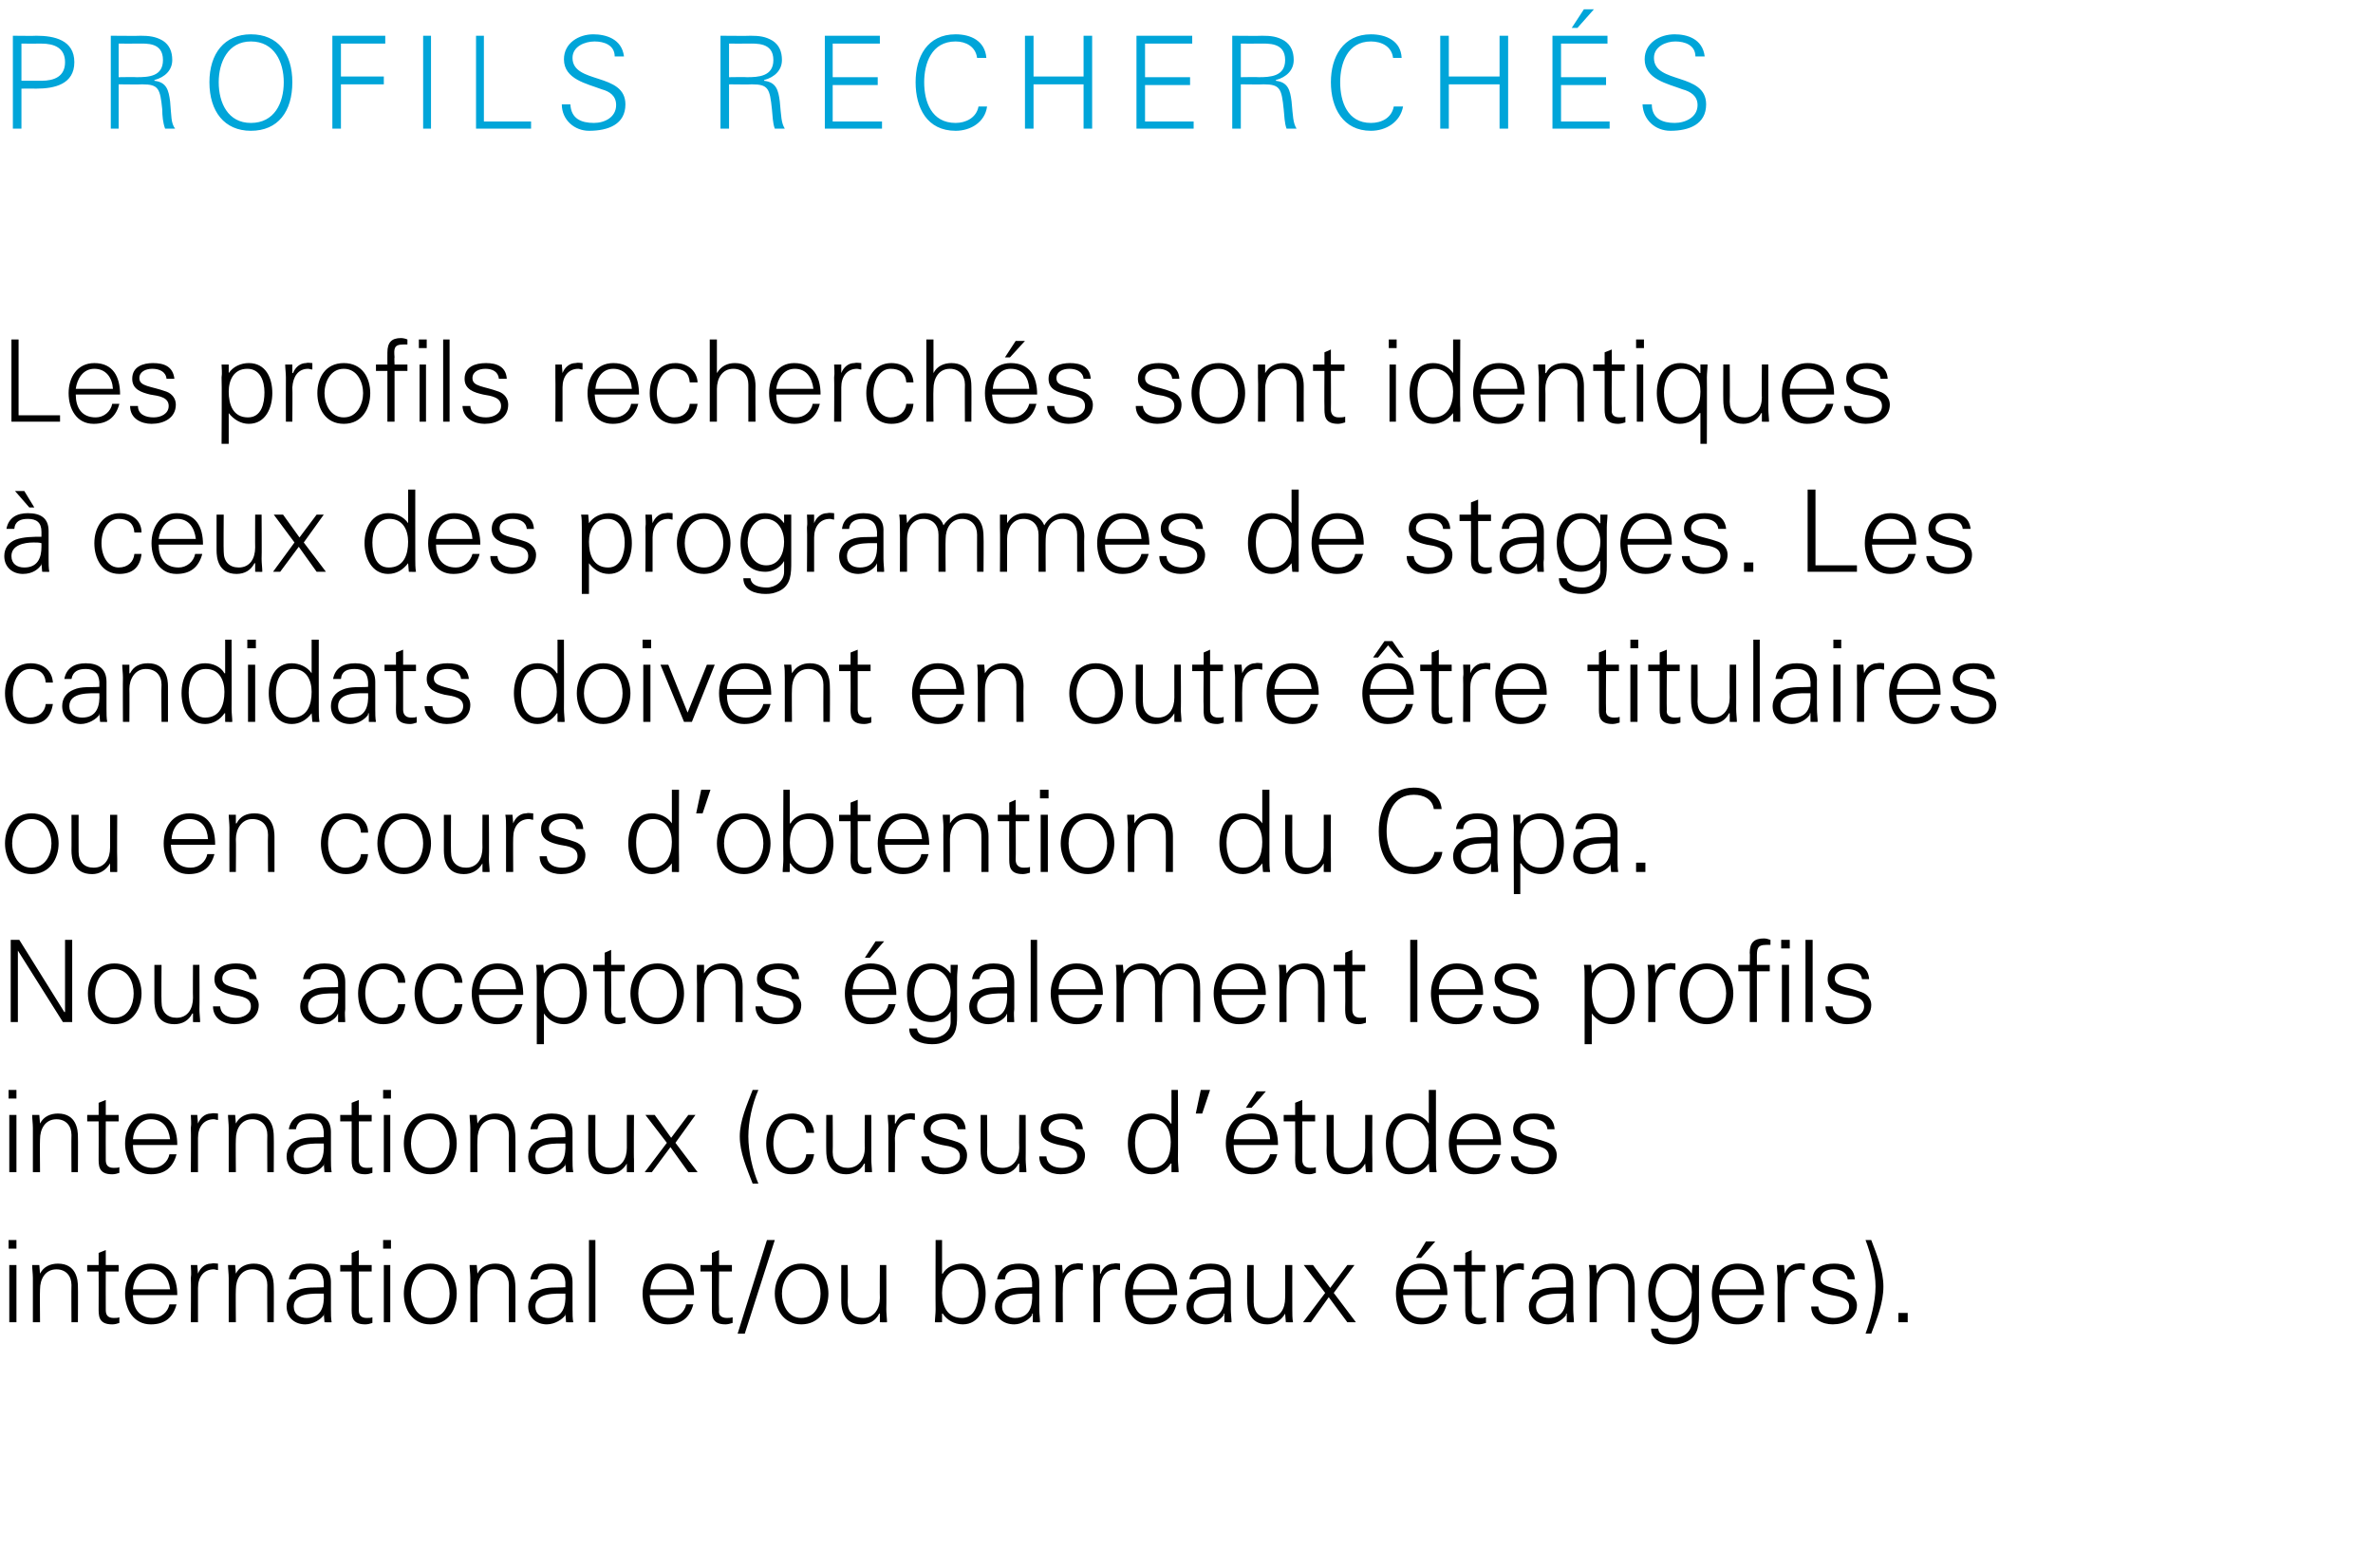
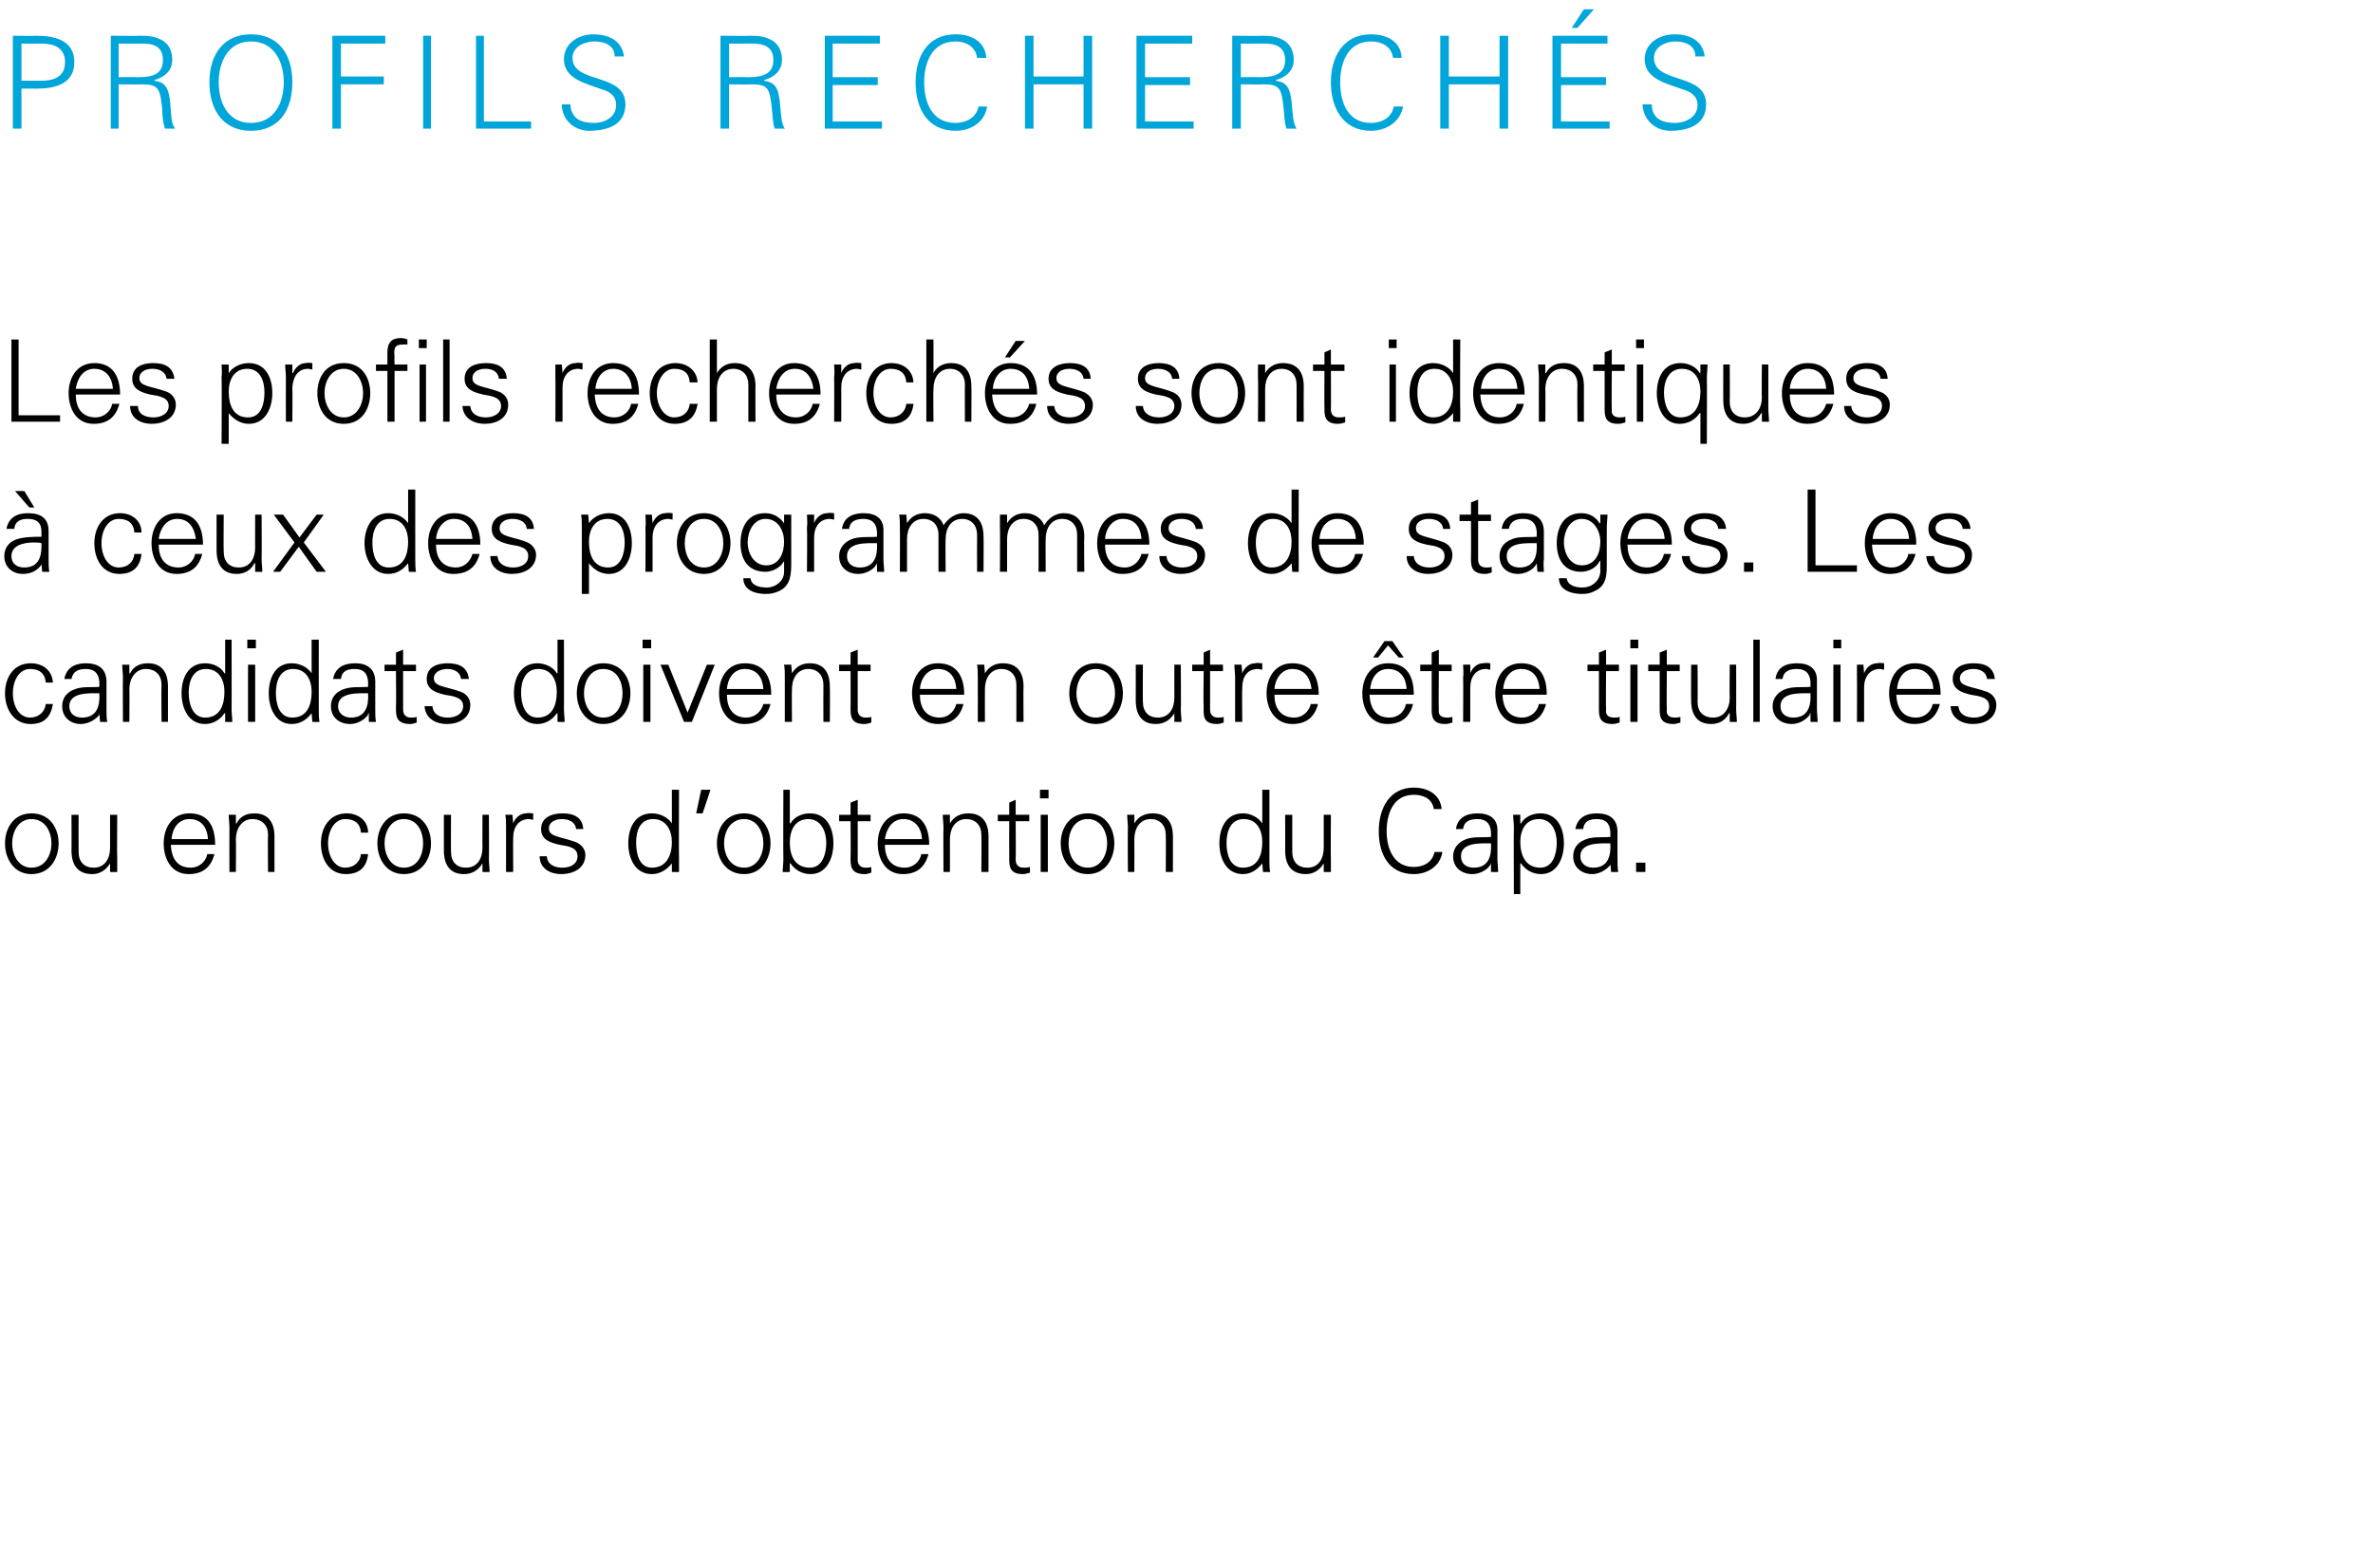
<svg xmlns="http://www.w3.org/2000/svg" version="1.1" width="332px" height="219.4px" viewBox="0 -5 332 219.4" style="top:-5px">
  <desc>Profils recherch s Les profils recherch s sont identiques ceux des programmes de stages. Les candidats doivent en o...</desc>
  <defs />
  <g id="Polygon104011">
    <path d="m3 6.3c0 0 2.81 0 2.8 0c1.8 0 3.3-.6 3.3-2.6c0-2-1.5-2.6-3.3-2.6c.01.02-2.8 0-2.8 0l0 5.2zm-1.2 6.7l0-13c0 0 3.26.04 3.3 0c2.5 0 5.3.6 5.3 3.7c0 3.1-2.8 3.7-5.3 3.7c-.04-.02-2.1 0-2.1 0l0 5.6l-1.2 0zm17.3-7.2c1.7 0 3.7-.1 3.7-2.4c0-2.5-2.3-2.3-3.5-2.3c-.04.02-2.7 0-2.7 0l0 4.7c0 0 2.53-.04 2.5 0zm-2.5 7.2l-1.1 0l0-13c0 0 4.21.04 4.2 0c1.1 0 2.1.1 3.1.7c.9.6 1.3 1.5 1.3 2.7c0 1.4-1 2.4-2.5 2.8c0 0 0 .1 0 .1c1.7.2 2 1.3 2.2 2.9c.2 2.1.1 3 .7 3.8c0 0-1.4 0-1.4 0c-.3-.8-.4-1.8-.4-2.7c-.3-2.9-.5-3.5-2.8-3.5c-.05.04-3.3 0-3.3 0l0 6.2zm18.5-.8c3.3 0 4.6-2.8 4.6-5.7c0-2.8-1.3-5.7-4.6-5.7c-3.2 0-4.5 2.9-4.5 5.7c0 2.9 1.3 5.7 4.5 5.7zm0 1.1c-3.7 0-5.8-2.7-5.8-6.8c0-4 2.1-6.7 5.8-6.7c3.8 0 5.8 2.7 5.8 6.7c0 4.1-2 6.8-5.8 6.8zm11.4-.3l0-13l7.4 0l0 1.1l-6.2 0l0 4.6l6 0l0 1.1l-6 0l0 6.2l-1.2 0zm12.7 0l0-13l1.1 0l0 13l-1.1 0zm7.4 0l0-13l1.1 0l0 12l6.6 0l0 1l-7.7 0zm15.8.3c-2 0-3.8-1.5-3.8-3.7c0 0 1.2 0 1.2 0c.1 2 1.5 2.6 3.3 2.6c1.5 0 3.1-.8 3.1-2.5c0-1.3-.9-1.9-2-2.2c-2.1-.8-5.3-1.4-5.3-4.2c0-2.3 2.1-3.5 4.1-3.5c1.7 0 4 .6 4.3 3.1c0 0-1.3 0-1.3 0c0-1.6-1.5-2.1-2.8-2.1c-1.4 0-3.1.7-3.1 2.3c0 3.7 7.4 2 7.4 6.5c0 2.8-2.4 3.7-5.1 3.7zm22.1-7.5c1.6 0 3.7-.1 3.7-2.4c0-2.5-2.4-2.3-3.6-2.3c-.02.02-2.6 0-2.6 0l0 4.7c0 0 2.46-.04 2.5 0zm-2.5 7.2l-1.2 0l0-13c0 0 4.23.04 4.2 0c1.2 0 2.1.1 3.1.7c.9.6 1.3 1.5 1.3 2.7c0 1.4-1 2.4-2.5 2.8c0 0 0 .1 0 .1c1.7.2 2 1.3 2.2 2.9c.2 2.1.2 3 .7 3.8c0 0-1.4 0-1.4 0c-.3-.8-.3-1.8-.4-2.7c-.3-2.9-.5-3.5-2.8-3.5c-.02.04-3.2 0-3.2 0l0 6.2zm13.4 0l0-13l7.7 0l0 1.1l-6.6 0l0 4.7l6.3 0l0 1.1l-6.3 0l0 5.1l6.9 0l0 1l-8 0zm21.3-9.9c-.2-1.6-1.6-2.3-3-2.3c-3.4 0-4.4 3.1-4.4 5.7c0 2.7 1 5.7 4.4 5.7c1.4 0 2.9-.7 3.2-2.3c0 0 1.2 0 1.2 0c-.3 2.2-2.3 3.4-4.4 3.4c-4 0-5.6-3.2-5.6-6.8c0-3.5 1.6-6.7 5.6-6.7c2.1 0 4.1.9 4.3 3.3c0 0-1.3 0-1.3 0zm6.7 9.9l0-13l1.2 0l0 5.7l7 0l0-5.7l1.2 0l0 13l-1.2 0l0-6.2l-7 0l0 6.2l-1.2 0zm15.6 0l0-13l7.8 0l0 1.1l-6.6 0l0 4.7l6.3 0l0 1.1l-6.3 0l0 5.1l6.8 0l0 1l-8 0zm17.1-7.2c1.6 0 3.7-.1 3.7-2.4c0-2.5-2.4-2.3-3.6-2.3c-.02.02-2.6 0-2.6 0l0 4.7c0 0 2.46-.04 2.5 0zm-2.5 7.2l-1.2 0l0-13c0 0 4.23.04 4.2 0c1.2 0 2.1.1 3.1.7c.9.6 1.3 1.5 1.3 2.7c0 1.4-1 2.4-2.5 2.8c0 0 0 .1 0 .1c1.7.2 2 1.3 2.2 2.9c.2 2.1.2 3 .7 3.8c0 0-1.4 0-1.4 0c-.3-.8-.3-1.8-.4-2.7c-.3-2.9-.5-3.5-2.8-3.5c-.02.04-3.2 0-3.2 0l0 6.2zm21.3-9.9c-.2-1.6-1.6-2.3-3.1-2.3c-3.3 0-4.3 3.1-4.3 5.7c0 2.7 1 5.7 4.3 5.7c1.5 0 2.9-.7 3.2-2.3c0 0 1.3 0 1.3 0c-.4 2.2-2.4 3.4-4.5 3.4c-3.9 0-5.6-3.2-5.6-6.8c0-3.5 1.7-6.7 5.6-6.7c2.1 0 4.2.9 4.3 3.3c0 0-1.2 0-1.2 0zm6.6 9.9l0-13l1.2 0l0 5.7l7.1 0l0-5.7l1.2 0l0 13l-1.2 0l0-6.2l-7.1 0l0 6.2l-1.2 0zm15.7 0l0-13l7.7 0l0 1.1l-6.5 0l0 4.7l6.3 0l0 1.1l-6.3 0l0 5.1l6.8 0l0 1l-8 0zm5.8-16.7l-2.3 2.6l-.8 0l1.7-2.6l1.4 0zm10.7 17c-2.1 0-3.8-1.5-3.9-3.7c0 0 1.3 0 1.3 0c0 2 1.5 2.6 3.2 2.6c1.5 0 3.2-.8 3.2-2.5c0-1.3-1-1.9-2.1-2.2c-2.1-.8-5.3-1.4-5.3-4.2c0-2.3 2.1-3.5 4.2-3.5c1.7 0 3.9.6 4.2 3.1c0 0-1.3 0-1.3 0c0-1.6-1.5-2.1-2.8-2.1c-1.3 0-3 .7-3 2.3c0 3.7 7.3 2 7.3 6.5c0 2.8-2.4 3.7-5 3.7z" stroke="none" fill="#00a5d9" />
  </g>
  <g id="Group104019">
-     <path d="m2.3 172l0 8l-1 0l0-8l1 0zm0-2.3l-1.1 0l0-1.2l1.1 0l0 1.2zm3.3 10.3l-1 0c0 0 0-6.19 0-6.2c0-.6-.1-1.3-.1-1.8c.02 0 1 0 1 0l.1 1.2c0 0-.01.02 0 0c.5-1 1.5-1.4 2.5-1.4c2.6 0 2.8 2.3 2.8 3.2c.03.01 0 5 0 5l-.9 0c0 0-.03-5.15 0-5.2c0-1.3-.8-2.2-2.1-2.2c-1.6 0-2.3 1.4-2.3 2.8c-.04.01 0 4.6 0 4.6zm8.2-7.1l-1.6 0l0-.9l1.6 0l0-1.7l1-.4l0 2.1l1.8 0l0 .9l-1.8 0c0 0-.02 5.36 0 5.4c0 .7.3 1.1 1.1 1.1c.3 0 .6 0 .8-.1c0 0 0 .8 0 .8c-.3.1-.6.2-1 .2c-2 0-1.9-1.3-1.9-2.4c.02-.01 0-5 0-5zm4.8 3.3c0 1.8.8 3.2 2.8 3.2c1.1 0 2.1-.8 2.3-1.9c0 0 1 0 1 0c-.5 1.9-1.7 2.8-3.6 2.8c-2.4 0-3.6-2.1-3.6-4.3c0-2.2 1.2-4.2 3.6-4.2c2.7 0 3.7 1.9 3.7 4.4c0 0-6.2 0-6.2 0zm5.2-.8c-.2-1.6-1-2.8-2.7-2.8c-1.5 0-2.4 1.4-2.5 2.8c0 0 5.2 0 5.2 0zm3.9 4.6l-1 0c0 0 .04-6.19 0-6.2c.1-.6 0-1.3 0-1.8c-.04 0 .9 0 .9 0l.1 1.2c0 0 .03-.02 0 0c.3-.8 1-1.4 1.8-1.4c.4-.1.7 0 1 0c0 0 0 .9 0 .9c-.2 0-.4-.1-.6-.1c-1.4 0-2.2 1.1-2.2 2.6c0 0 0 4.8 0 4.8zm5.3 0l-1 0c0 0 0-6.19 0-6.2c0-.6-.1-1.3-.1-1.8c.02 0 1 0 1 0l.1 1.2c0 0-.01.02 0 0c.5-1 1.5-1.4 2.5-1.4c2.6 0 2.8 2.3 2.8 3.2c.03.01 0 5 0 5l-.9 0c0 0-.03-5.15 0-5.2c0-1.3-.8-2.2-2.1-2.2c-1.6 0-2.3 1.4-2.3 2.8c-.04.01 0 4.6 0 4.6zm9.9-.6c2.1 0 2.5-1.7 2.4-3.4c-1.3 0-4.2-.2-4.2 1.8c0 1.1.8 1.6 1.8 1.6zm2.4-5c-.1-1.3-.7-1.8-1.9-1.8c-1 0-1.8.3-2 1.4c0 0-1 0-1 0c.3-1.6 1.5-2.2 3-2.2c1.8 0 2.9.8 2.9 2.6c0 0 0 3.8 0 3.8c0 .6 0 1.3.1 1.8c-.04.03-1 0-1 0l-.1-1.2l0 0c0 0-.04.16 0 .2c-.4.6-1.5 1.3-2.6 1.3c-1.4 0-2.6-.9-2.6-2.5c0-1.1.6-1.9 1.6-2.3c1.1-.5 2.5-.3 3.6-.4c0 0 0-.7 0-.7zm3.9-1.5l-1.6 0l0-.9l1.6 0l0-1.7l1-.4l0 2.1l1.8 0l0 .9l-1.8 0c0 0-.02 5.36 0 5.4c0 .7.3 1.1 1.1 1.1c.3 0 .6 0 .8-.1c0 0 0 .8 0 .8c-.3.1-.6.2-1 .2c-2 0-1.9-1.3-1.9-2.4c.02-.01 0-5 0-5zm5.4-.9l0 8l-.9 0l0-8l.9 0zm.1-2.3l-1.1 0l0-1.2l1.1 0l0 1.2zm5.5 2.9c-1.9 0-2.7 1.9-2.7 3.4c0 1.5.8 3.4 2.7 3.4c1.9 0 2.7-1.9 2.7-3.4c0-1.5-.8-3.4-2.7-3.4zm3.7 3.4c0 2.1-1.1 4.3-3.7 4.3c-2.6 0-3.7-2.2-3.7-4.3c0-2.1 1.1-4.2 3.7-4.2c2.6 0 3.7 2.1 3.7 4.2zm2.9 4l-1 0c0 0-.01-6.19 0-6.2c0-.6-.1-1.3-.1-1.8c.01 0 1 0 1 0l.1 1.2c0 0-.02.02 0 0c.5-1 1.5-1.4 2.5-1.4c2.6 0 2.8 2.3 2.8 3.2c.03.01 0 5 0 5l-.9 0c0 0-.03-5.15 0-5.2c0-1.3-.8-2.2-2.1-2.2c-1.6 0-2.3 1.4-2.3 2.8c-.05.01 0 4.6 0 4.6zm9.9-.6c2.1 0 2.5-1.7 2.4-3.4c-1.3 0-4.2-.2-4.2 1.8c0 1.1.8 1.6 1.8 1.6zm2.4-5c-.1-1.3-.8-1.8-1.9-1.8c-1 0-1.8.3-2 1.4c0 0-1 0-1 0c.3-1.6 1.5-2.2 3-2.2c1.8 0 2.9.8 2.9 2.6c0 0 0 3.8 0 3.8c0 .6 0 1.3.1 1.8c-.05.03-1 0-1 0l-.1-1.2l0 0c0 0-.05.16 0 .2c-.4.6-1.5 1.3-2.6 1.3c-1.4 0-2.6-.9-2.6-2.5c0-1.1.6-1.9 1.6-2.3c1.1-.5 2.4-.3 3.6-.4c0 0 0-.7 0-.7zm4.2 5.6l-.9 0l0-11.5l.9 0l0 11.5zm7.6-3.8c.1 1.8.8 3.2 2.8 3.2c1.1 0 2.1-.8 2.3-1.9c0 0 1 0 1 0c-.5 1.9-1.7 2.8-3.6 2.8c-2.4 0-3.5-2.1-3.5-4.3c0-2.2 1.2-4.2 3.6-4.2c2.7 0 3.6 1.9 3.6 4.4c0 0-6.2 0-6.2 0zm5.2-.8c-.1-1.6-1-2.8-2.6-2.8c-1.6 0-2.4 1.4-2.5 2.8c0 0 5.1 0 5.1 0zm3.5-2.5l-1.6 0l0-.9l1.6 0l0-1.7l1-.4l0 2.1l1.8 0l0 .9l-1.8 0c0 0-.05 5.36 0 5.4c-.1.7.3 1.1 1.1 1.1c.2 0 .5 0 .8-.1c0 0 0 .8 0 .8c-.3.1-.7.2-1 .2c-2 0-1.9-1.3-1.9-2.4c-.01-.01 0-5 0-5zm7.7-4.4l1.1 0l-4.2 13.1l-1 0l4.1-13.1zm4.8 4.1c-1.9 0-2.7 1.9-2.7 3.4c0 1.5.8 3.4 2.7 3.4c2 0 2.7-1.9 2.7-3.4c0-1.5-.7-3.4-2.7-3.4zm3.8 3.4c0 2.1-1.2 4.3-3.8 4.3c-2.5 0-3.7-2.2-3.7-4.3c0-2.1 1.2-4.2 3.7-4.2c2.6 0 3.8 2.1 3.8 4.2zm7.2-4l.9 0c0 0 .03 6.22 0 6.2c0 .6.1 1.3.1 1.8c.01.03-1 0-1 0l0-1.2c0 0-.07.02-.1 0c-.5 1-1.4 1.5-2.5 1.5c-2.6 0-2.8-2.3-2.8-3.3c-.01.02 0-5 0-5l.9 0c0 0 .05 5.18 0 5.2c0 1.4.8 2.2 2.2 2.2c1.5 0 2.3-1.3 2.3-2.8c-.03.02 0-4.6 0-4.6zm8.7 3.9c0 1.8.7 3.5 2.8 3.5c1.8 0 2.3-2 2.3-3.5c0-1.5-.7-3.3-2.5-3.3c-1.8 0-2.6 1.6-2.6 3.3zm0 4.1c0 0-1.01.03-1 0c0-.5.1-1.2.1-1.8c-.03.02 0-9.7 0-9.7l.9 0l0 4.7c0 0 .07.02.1 0c.5-.9 1.6-1.4 2.7-1.4c2.4 0 3.3 2.1 3.3 4.2c0 2-.9 4.3-3.2 4.3c-1.2 0-2.2-.6-2.8-1.5c-.03-.02-.1 0-.1 0l0 1.2zm10.2-.6c2.1 0 2.5-1.7 2.4-3.4c-1.3 0-4.2-.2-4.2 1.8c0 1.1.9 1.6 1.8 1.6zm2.4-5c-.1-1.3-.7-1.8-1.9-1.8c-1 0-1.8.3-1.9 1.4c0 0-1.1 0-1.1 0c.3-1.6 1.5-2.2 3.1-2.2c1.7 0 2.8.8 2.8 2.6c0 0 0 3.8 0 3.8c0 .6.1 1.3.1 1.8c-.01.03-1 0-1 0l0-1.2l-.1 0c0 0-.02.16 0 .2c-.4.6-1.4 1.3-2.5 1.3c-1.5 0-2.7-.9-2.7-2.5c0-1.1.7-1.9 1.6-2.3c1.1-.5 2.5-.3 3.6-.4c0 0 0-.7 0-.7zm4.3 5.6l-1 0c0 0 0-6.19 0-6.2c0-.6 0-1.3-.1-1.8c.02 0 1 0 1 0l.1 1.2c0 0 0-.02 0 0c.3-.8 1-1.4 1.8-1.4c.3-.1.6 0 1 0c0 0 0 .9 0 .9c-.2 0-.4-.1-.6-.1c-1.5 0-2.2 1.1-2.2 2.6c-.04 0 0 4.8 0 4.8zm5.2 0l-.9 0c0 0-.04-6.19 0-6.2c0-.6-.1-1.3-.1-1.8c-.02 0 1 0 1 0l0 1.2c0 0 .06-.02.1 0c.2-.8 1-1.4 1.8-1.4c.3-.1.6 0 .9 0c0 0 0 .9 0 .9c-.2 0-.4-.1-.6-.1c-1.4 0-2.1 1.1-2.2 2.6c.02 0 0 4.8 0 4.8zm4.6-3.8c0 1.8.8 3.2 2.7 3.2c1.2 0 2.1-.8 2.4-1.9c0 0 1 0 1 0c-.5 1.9-1.7 2.8-3.7 2.8c-2.4 0-3.5-2.1-3.5-4.3c0-2.2 1.2-4.2 3.6-4.2c2.7 0 3.7 1.9 3.7 4.4c0 0-6.2 0-6.2 0zm5.1-.8c-.1-1.6-.9-2.8-2.6-2.8c-1.6 0-2.4 1.4-2.5 2.8c0 0 5.1 0 5.1 0zm5.3 4c2.1 0 2.5-1.7 2.4-3.4c-1.4 0-4.3-.2-4.3 1.8c0 1.1.9 1.6 1.9 1.6zm2.4-5c-.1-1.3-.8-1.8-1.9-1.8c-1.1 0-1.9.3-2 1.4c0 0-1 0-1 0c.2-1.6 1.4-2.2 3-2.2c1.7 0 2.8.8 2.8 2.6c0 0 0 3.8 0 3.8c0 .6.1 1.3.1 1.8c-.01.03-1 0-1 0l0-1.2l-.1 0c0 0-.01.16 0 .2c-.4.6-1.4 1.3-2.5 1.3c-1.5 0-2.7-.9-2.7-2.5c0-1.1.7-1.9 1.6-2.3c1.1-.5 2.5-.3 3.7-.4c0 0 0-.7 0-.7zm8.5-2.4l1 0c0 0-.01 6.22 0 6.2c0 .6 0 1.3.1 1.8c-.03.03-1 0-1 0l-.1-1.2c0 0 0 .02 0 0c-.6 1-1.5 1.5-2.5 1.5c-2.6 0-2.8-2.3-2.8-3.3c-.05.02 0-5 0-5l.9 0c0 0 .01 5.18 0 5.2c0 1.4.8 2.2 2.1 2.2c1.6 0 2.3-1.3 2.3-2.8c.03.02 0-4.6 0-4.6zm8.7 0l1 0l-2.9 3.9l3.1 4.1l-1.2 0l-2.6-3.5l-2.5 3.5l-1.1 0l0 0l3.1-4.1l-3-3.9l1.3 0l2.4 3.2l2.4-3.2zm7.8 4.2c.1 1.8.8 3.2 2.8 3.2c1.1 0 2.1-.8 2.3-1.9c0 0 1 0 1 0c-.5 1.9-1.7 2.8-3.6 2.8c-2.4 0-3.5-2.1-3.5-4.3c0-2.2 1.2-4.2 3.5-4.2c2.7 0 3.7 1.9 3.7 4.4c0 0-6.2 0-6.2 0zm5.2-.8c-.2-1.6-1-2.8-2.6-2.8c-1.6 0-2.4 1.4-2.6 2.8c0 0 5.2 0 5.2 0zm-.7-6.7l-2 2.3l-.7 0l1.4-2.3l1.3 0zm4.2 4.2l-1.6 0l0-.9l1.6 0l0-1.7l.9-.4l0 2.1l1.9 0l0 .9l-1.9 0c0 0 .04 5.36 0 5.4c0 .7.4 1.1 1.1 1.1c.3 0 .6 0 .9-.1c0 0 0 .8 0 .8c-.3.1-.7.2-1 .2c-2 0-1.9-1.3-1.9-2.4c-.02-.01 0-5 0-5zm5.4 7.1l-1 0c0 0 .02-6.19 0-6.2c0-.6 0-1.3-.1-1.8c.04 0 1 0 1 0l.1 1.2c0 0 .01-.02 0 0c.3-.8 1-1.4 1.8-1.4c.3-.1.7 0 1 0c0 0 0 .9 0 .9c-.2 0-.4-.1-.6-.1c-1.4 0-2.2 1.1-2.2 2.6c-.02 0 0 4.8 0 4.8zm6.3-.6c2.1 0 2.5-1.7 2.4-3.4c-1.3 0-4.2-.2-4.2 1.8c0 1.1.9 1.6 1.8 1.6zm2.4-5c0-1.3-.7-1.8-1.9-1.8c-1 0-1.8.3-1.9 1.4c0 0-1 0-1 0c.2-1.6 1.4-2.2 3-2.2c1.7 0 2.8.8 2.8 2.6c0 0 0 3.8 0 3.8c0 .6.1 1.3.1 1.8c-.01.03-1 0-1 0l0-1.2l-.1 0c0 0-.02.16 0 .2c-.4.6-1.4 1.3-2.5 1.3c-1.5 0-2.7-.9-2.7-2.5c0-1.1.7-1.9 1.6-2.3c1.1-.5 2.5-.3 3.6-.4c0 0 0-.7 0-.7zm4.3 5.6l-1 0c0 0 .01-6.19 0-6.2c0-.6 0-1.3-.1-1.8c.03 0 1 0 1 0l.1 1.2c0 0 0 .02 0 0c.6-1 1.5-1.4 2.5-1.4c2.6 0 2.8 2.3 2.8 3.2c.04.01 0 5 0 5l-.9 0c0 0-.02-5.15 0-5.2c0-1.3-.8-2.2-2.1-2.2c-1.6 0-2.3 1.4-2.3 2.8c-.03.01 0 4.6 0 4.6zm10.7-7.4c-1.7 0-2.5 1.8-2.5 3.3c0 1.4.8 3.2 2.6 3.2c1.8 0 2.5-1.7 2.5-3.3c0-1.5-.8-3.2-2.6-3.2zm2.7-.6c0 0 .95 0 .9 0c0 .5 0 1.2 0 1.8c0 0 0 4.8 0 4.8c0 1.6 0 3.3-1.7 4.1c-.7.3-1.1.4-1.9.4c-1.4 0-3.1-.5-3.1-2.2c0 0 1 0 1 0c.1 1 1.2 1.3 2.3 1.3c1.2 0 2.4-.9 2.4-2.2c.01 0 0-1.5 0-1.5c0 0-.03 0 0 0c-.5.9-1.6 1.5-2.6 1.5c-2.5 0-3.5-1.8-3.5-4c0-2.2 1-4.2 3.4-4.2c1.2 0 2 .5 2.7 1.4c-.03.05 0 0 0 0l.1-1.2zm3.7 4.2c.1 1.8.9 3.2 2.8 3.2c1.2 0 2.1-.8 2.3-1.9c0 0 1.1 0 1.1 0c-.5 1.9-1.7 2.8-3.7 2.8c-2.4 0-3.5-2.1-3.5-4.3c0-2.2 1.2-4.2 3.6-4.2c2.7 0 3.7 1.9 3.7 4.4c0 0-6.3 0-6.3 0zm5.2-.8c-.1-1.6-.9-2.8-2.6-2.8c-1.6 0-2.4 1.4-2.5 2.8c0 0 5.1 0 5.1 0zm4 4.6l-1 0c0 0-.01-6.19 0-6.2c0-.6-.1-1.3-.1-1.8c.01 0 1 0 1 0l.1 1.2c0 0-.02-.02 0 0c.3-.8 1-1.4 1.8-1.4c.3-.1.6 0 1 0c0 0 0 .9 0 .9c-.2 0-.4-.1-.6-.1c-1.5 0-2.2 1.1-2.2 2.6c-.05 0 0 4.8 0 4.8zm6.9-8.2c1.5 0 2.8.5 2.9 2.2c0 0-1 0-1 0c-.1-1-1-1.4-2-1.4c-.9 0-1.8.4-1.8 1.3c0 1.2 1.5 1.1 3.7 1.9c.8.3 1.4 1 1.4 1.8c0 1.9-1.7 2.7-3.4 2.7c-1.4 0-3-.7-3-2.5c0 0 1 0 1 0c.1 1.2 1.1 1.6 2.2 1.6c1 0 2.1-.5 2.1-1.6c0-1.2-1.3-1.4-2.5-1.6c-1.3-.3-2.6-.7-2.6-2.2c0-1.7 1.6-2.2 3-2.2zm4.4 9.8c.7-1.9 1.4-4.4 1.4-6.6c0-2-.6-4.4-1.4-6.5c0 0 .8 0 .8 0c.8 2.1 1.7 4.3 1.7 6.5c0 2.3-.9 4.5-1.7 6.6c0 0-.8 0-.8 0zm4.6-1.6l0-1.3l1.3 0l0 1.3l-1.3 0z" stroke="none" fill="#000" />
-     <path d="m2.3 151l0 8l-1 0l0-8l1 0zm0-2.3l-1.1 0l0-1.2l1.1 0l0 1.2zm3.3 10.3l-1 0c0 0 0-6.19 0-6.2c0-.6-.1-1.3-.1-1.8c.02 0 1 0 1 0l.1 1.2c0 0-.01.02 0 0c.5-1 1.5-1.4 2.5-1.4c2.6 0 2.8 2.3 2.8 3.2c.03.01 0 5 0 5l-.9 0c0 0-.03-5.15 0-5.2c0-1.3-.8-2.2-2.1-2.2c-1.6 0-2.3 1.4-2.3 2.8c-.04.01 0 4.6 0 4.6zm8.2-7.1l-1.6 0l0-.9l1.6 0l0-1.7l1-.4l0 2.1l1.8 0l0 .9l-1.8 0c0 0-.02 5.36 0 5.4c0 .7.3 1.1 1.1 1.1c.3 0 .6 0 .8-.1c0 0 0 .8 0 .8c-.3.1-.6.2-1 .2c-2 0-1.9-1.3-1.9-2.4c.02-.01 0-5 0-5zm4.8 3.3c0 1.8.8 3.2 2.8 3.2c1.1 0 2.1-.8 2.3-1.9c0 0 1 0 1 0c-.5 1.9-1.7 2.8-3.6 2.8c-2.4 0-3.6-2.1-3.6-4.3c0-2.2 1.2-4.2 3.6-4.2c2.7 0 3.7 1.9 3.7 4.4c0 0-6.2 0-6.2 0zm5.2-.8c-.2-1.6-1-2.8-2.7-2.8c-1.5 0-2.4 1.4-2.5 2.8c0 0 5.2 0 5.2 0zm3.9 4.6l-1 0c0 0 .04-6.19 0-6.2c.1-.6 0-1.3 0-1.8c-.04 0 .9 0 .9 0l.1 1.2c0 0 .03-.02 0 0c.3-.8 1-1.4 1.8-1.4c.4-.1.7 0 1 0c0 0 0 .9 0 .9c-.2 0-.4-.1-.6-.1c-1.4 0-2.2 1.1-2.2 2.6c0 0 0 4.8 0 4.8zm5.3 0l-1 0c0 0 0-6.19 0-6.2c0-.6-.1-1.3-.1-1.8c.02 0 1 0 1 0l.1 1.2c0 0-.01.02 0 0c.5-1 1.5-1.4 2.5-1.4c2.6 0 2.8 2.3 2.8 3.2c.03.01 0 5 0 5l-.9 0c0 0-.03-5.15 0-5.2c0-1.3-.8-2.2-2.1-2.2c-1.6 0-2.3 1.4-2.3 2.8c-.04.01 0 4.6 0 4.6zm9.9-.6c2.1 0 2.5-1.7 2.4-3.4c-1.3 0-4.2-.2-4.2 1.8c0 1.1.8 1.6 1.8 1.6zm2.4-5c-.1-1.3-.7-1.8-1.9-1.8c-1 0-1.8.3-2 1.4c0 0-1 0-1 0c.3-1.6 1.5-2.2 3-2.2c1.8 0 2.9.8 2.9 2.6c0 0 0 3.8 0 3.8c0 .6 0 1.3.1 1.8c-.04.03-1 0-1 0l-.1-1.2l0 0c0 0-.04.16 0 .2c-.4.6-1.5 1.3-2.6 1.3c-1.4 0-2.6-.9-2.6-2.5c0-1.1.6-1.9 1.6-2.3c1.1-.5 2.5-.3 3.6-.4c0 0 0-.7 0-.7zm3.9-1.5l-1.6 0l0-.9l1.6 0l0-1.7l1-.4l0 2.1l1.8 0l0 .9l-1.8 0c0 0-.02 5.36 0 5.4c0 .7.3 1.1 1.1 1.1c.3 0 .6 0 .8-.1c0 0 0 .8 0 .8c-.3.1-.6.2-1 .2c-2 0-1.9-1.3-1.9-2.4c.02-.01 0-5 0-5zm5.4-.9l0 8l-.9 0l0-8l.9 0zm.1-2.3l-1.1 0l0-1.2l1.1 0l0 1.2zm5.5 2.9c-1.9 0-2.7 1.9-2.7 3.4c0 1.5.8 3.4 2.7 3.4c1.9 0 2.7-1.9 2.7-3.4c0-1.5-.8-3.4-2.7-3.4zm3.7 3.4c0 2.1-1.1 4.3-3.7 4.3c-2.6 0-3.7-2.2-3.7-4.3c0-2.1 1.1-4.2 3.7-4.2c2.6 0 3.7 2.1 3.7 4.2zm2.9 4l-1 0c0 0-.01-6.19 0-6.2c0-.6-.1-1.3-.1-1.8c.01 0 1 0 1 0l.1 1.2c0 0-.02.02 0 0c.5-1 1.5-1.4 2.5-1.4c2.6 0 2.8 2.3 2.8 3.2c.03.01 0 5 0 5l-.9 0c0 0-.03-5.15 0-5.2c0-1.3-.8-2.2-2.1-2.2c-1.6 0-2.3 1.4-2.3 2.8c-.05.01 0 4.6 0 4.6zm9.9-.6c2.1 0 2.5-1.7 2.4-3.4c-1.3 0-4.2-.2-4.2 1.8c0 1.1.8 1.6 1.8 1.6zm2.4-5c-.1-1.3-.8-1.8-1.9-1.8c-1 0-1.8.3-2 1.4c0 0-1 0-1 0c.3-1.6 1.5-2.2 3-2.2c1.8 0 2.9.8 2.9 2.6c0 0 0 3.8 0 3.8c0 .6 0 1.3.1 1.8c-.05.03-1 0-1 0l-.1-1.2l0 0c0 0-.05.16 0 .2c-.4.6-1.5 1.3-2.6 1.3c-1.4 0-2.6-.9-2.6-2.5c0-1.1.6-1.9 1.6-2.3c1.1-.5 2.4-.3 3.6-.4c0 0 0-.7 0-.7zm8.6-2.4l1 0c0 0-.05 6.22 0 6.2c0 .6 0 1.3 0 1.8c.03.03-1 0-1 0l0-1.2c0 0-.04.02 0 0c-.6 1-1.5 1.5-2.6 1.5c-2.6 0-2.8-2.3-2.8-3.3c.01.02 0-5 0-5l1 0c0 0-.03 5.18 0 5.2c0 1.4.8 2.2 2.1 2.2c1.6 0 2.3-1.3 2.3-2.8c-.01.02 0-4.6 0-4.6zm8.6 0l1 0l-2.8 3.9l3.1 4.1l-1.3 0l-2.5-3.5l-2.6 3.5l-1.1 0l.1 0l3.1-4.1l-3-3.9l1.3 0l2.3 3.2l2.4-3.2zm9 9.6c-.8-2.1-1.8-4.3-1.8-6.6c0-2.2 1-4.4 1.8-6.5c0 0 .8 0 .8 0c-.9 2.1-1.4 4.5-1.4 6.5c0 2.2.6 4.7 1.4 6.6c0 0-.8 0-.8 0zm7.5-7.1c-.1-1.3-.9-1.9-2.2-1.9c-1.5 0-2.4 1.6-2.4 3.4c0 1.8.9 3.4 2.4 3.4c1.3 0 2.1-.8 2.2-1.9c0 0 1.1 0 1.1 0c-.3 1.9-1.4 2.8-3.2 2.8c-2.4 0-3.5-2.1-3.5-4.3c0-2.2 1.2-4.2 3.6-4.2c1.6 0 3 1 3.1 2.7c0 0-1.1 0-1.1 0zm8.2-2.5l.9 0c0 0 .01 6.22 0 6.2c0 .6.1 1.3.1 1.8c-.01.03-1 0-1 0l0-1.2c0 0-.08.02-.1 0c-.5 1-1.5 1.5-2.5 1.5c-2.6 0-2.8-2.3-2.8-3.3c-.02.02 0-5 0-5l.9 0c0 0 .04 5.18 0 5.2c0 1.4.8 2.2 2.1 2.2c1.6 0 2.4-1.3 2.4-2.8c-.05.02 0-4.6 0-4.6zm4.2 8l-.9 0c0 0-.02-6.19 0-6.2c0-.6-.1-1.3-.1-1.8c0 0 1 0 1 0l0 1.2c0 0 .07-.02.1 0c.3-.8 1-1.4 1.8-1.4c.3-.1.6 0 .9 0c0 0 0 .9 0 .9c-.2 0-.4-.1-.6-.1c-1.4 0-2.1 1.1-2.2 2.6c.04 0 0 4.8 0 4.8zm7-8.2c1.5 0 2.8.5 2.9 2.2c0 0-1.1 0-1.1 0c-.1-1-1-1.4-1.9-1.4c-.9 0-1.9.4-1.9 1.3c0 1.2 1.6 1.1 3.8 1.9c.8.3 1.3 1 1.3 1.8c0 1.9-1.6 2.7-3.3 2.7c-1.4 0-3-.7-3.1-2.5c0 0 1.1 0 1.1 0c.1 1.2 1.1 1.6 2.2 1.6c1 0 2.1-.5 2.1-1.6c0-1.2-1.3-1.4-2.5-1.6c-1.3-.3-2.6-.7-2.6-2.2c0-1.7 1.5-2.2 3-2.2zm10.4.2l.9 0c0 0 .02 6.22 0 6.2c0 .6.1 1.3.1 1.8c0 .03-1 0-1 0l0-1.2c0 0-.07.02-.1 0c-.5 1-1.4 1.5-2.5 1.5c-2.6 0-2.8-2.3-2.8-3.3c-.01.02 0-5 0-5l.9 0c0 0 .05 5.18 0 5.2c0 1.4.8 2.2 2.2 2.2c1.5 0 2.3-1.3 2.3-2.8c-.04.02 0-4.6 0-4.6zm6-.2c1.5 0 2.8.5 2.9 2.2c0 0-1 0-1 0c-.1-1-1-1.4-2-1.4c-.9 0-1.8.4-1.8 1.3c0 1.2 1.5 1.1 3.7 1.9c.8.3 1.4 1 1.4 1.8c0 1.9-1.7 2.7-3.4 2.7c-1.4 0-3-.7-3-2.5c0 0 1 0 1 0c.1 1.2 1.1 1.6 2.2 1.6c1 0 2.1-.5 2.1-1.6c0-1.2-1.3-1.4-2.5-1.6c-1.3-.3-2.6-.7-2.6-2.2c0-1.7 1.6-2.2 3-2.2zm12.7.8c-1.9 0-2.5 1.7-2.5 3.3c0 1.5.5 3.5 2.3 3.5c2.1 0 2.7-1.8 2.7-3.6c0-1.6-.7-3.2-2.5-3.2zm2.6 6.2c0 0-.05-.02-.1 0c-.6.9-1.6 1.5-2.7 1.5c-2.4 0-3.3-2.3-3.3-4.3c0-2.1.9-4.2 3.3-4.2c1.1 0 2.2.5 2.7 1.4c.05.02.1 0 .1 0l0-4.7l.9 0c0 0 .04 9.72 0 9.7c0 .6.1 1.3.1 1.8c.02.03-1 0-1 0l0-1.2zm5.4-10.3l-1.1 3.3l-.9 0l.7-3.3l1.3 0zm3.3 7.7c0 1.8.8 3.2 2.8 3.2c1.1 0 2-.8 2.3-1.9c0 0 1 0 1 0c-.5 1.9-1.7 2.8-3.6 2.8c-2.4 0-3.6-2.1-3.6-4.3c0-2.2 1.2-4.2 3.6-4.2c2.7 0 3.7 1.9 3.7 4.4c0 0-6.2 0-6.2 0zm5.1-.8c-.1-1.6-.9-2.8-2.6-2.8c-1.5 0-2.4 1.4-2.5 2.8c0 0 5.1 0 5.1 0zm-.6-6.7l-2 2.3l-.8 0l1.5-2.3l1.3 0zm4.1 4.2l-1.6 0l0-.9l1.6 0l0-1.7l1-.4l0 2.1l1.8 0l0 .9l-1.8 0c0 0 0 5.36 0 5.4c0 .7.4 1.1 1.1 1.1c.3 0 .6 0 .8-.1c0 0 0 .8 0 .8c-.3.1-.6.2-.9.2c-2.1 0-2-1.3-2-2.4c.04-.01 0-5 0-5zm9.8-.9l1 0c0 0-.04 6.22 0 6.2c0 .6 0 1.3 0 1.8c.04.03-.9 0-.9 0l-.1-1.2c0 0-.03.02 0 0c-.6 1-1.5 1.5-2.5 1.5c-2.7 0-2.9-2.3-2.9-3.3c.03.02 0-5 0-5l1 0c0 0-.01 5.18 0 5.2c0 1.4.8 2.2 2.1 2.2c1.6 0 2.3-1.3 2.3-2.8c0 .02 0-4.6 0-4.6zm6.3.6c-1.8 0-2.4 1.7-2.4 3.3c0 1.5.4 3.5 2.3 3.5c2.1 0 2.7-1.8 2.7-3.6c0-1.6-.7-3.2-2.6-3.2zm2.6 6.2c0 0 0-.02 0 0c-.7.9-1.6 1.5-2.8 1.5c-2.3 0-3.2-2.3-3.2-4.3c0-2.1.9-4.2 3.2-4.2c1.1 0 2.2.5 2.8 1.4c0 .02 0 0 0 0l0-4.7l1 0c0 0-.01 9.72 0 9.7c0 .6 0 1.3.1 1.8c-.03.03-1 0-1 0l-.1-1.2zm3.9-2.6c0 1.8.8 3.2 2.8 3.2c1.1 0 2-.8 2.3-1.9c0 0 1 0 1 0c-.5 1.9-1.7 2.8-3.7 2.8c-2.4 0-3.5-2.1-3.5-4.3c0-2.2 1.2-4.2 3.6-4.2c2.7 0 3.7 1.9 3.7 4.4c0 0-6.2 0-6.2 0zm5.1-.8c-.1-1.6-.9-2.8-2.6-2.8c-1.5 0-2.4 1.4-2.5 2.8c0 0 5.1 0 5.1 0zm5.7-3.6c1.5 0 2.8.5 2.9 2.2c0 0-1 0-1 0c-.1-1-1-1.4-2-1.4c-.9 0-1.8.4-1.8 1.3c0 1.2 1.5 1.1 3.7 1.9c.9.3 1.4 1 1.4 1.8c0 1.9-1.7 2.7-3.4 2.7c-1.4 0-3-.7-3-2.5c0 0 1 0 1 0c.1 1.2 1.2 1.6 2.2 1.6c1.1 0 2.1-.5 2.1-1.6c0-1.2-1.2-1.4-2.5-1.6c-1.3-.3-2.5-.7-2.5-2.2c0-1.7 1.5-2.2 2.9-2.2z" stroke="none" fill="#000" />
-     <path d="m1.5 126.5l1.2 0l6.3 10.1l.1 0l0-10.1l1 0l0 11.5l-1.3 0l-6.3-10l0 0l0 10l-1 0l0-11.5zm14.5 4.1c-1.9 0-2.7 1.9-2.7 3.4c0 1.5.8 3.4 2.7 3.4c2 0 2.7-1.9 2.7-3.4c0-1.5-.7-3.4-2.7-3.4zm3.8 3.4c0 2.1-1.2 4.3-3.8 4.3c-2.5 0-3.7-2.2-3.7-4.3c0-2.1 1.2-4.2 3.7-4.2c2.6 0 3.8 2.1 3.8 4.2zm7.2-4l.9 0c0 0 .03 6.22 0 6.2c0 .6.1 1.3.1 1.8c.01.03-1 0-1 0l0-1.2c0 0-.06.02-.1 0c-.5 1-1.4 1.5-2.5 1.5c-2.6 0-2.8-2.3-2.8-3.3c0 .02 0-5 0-5l1 0c0 0-.04 5.18 0 5.2c0 1.4.8 2.2 2.1 2.2c1.6 0 2.3-1.3 2.3-2.8c-.03.02 0-4.6 0-4.6zm6-.2c1.5 0 2.8.5 2.9 2.2c0 0-1 0-1 0c-.1-1-1-1.4-2-1.4c-.9 0-1.8.4-1.8 1.3c0 1.2 1.5 1.1 3.7 1.9c.8.3 1.4 1 1.4 1.8c0 1.9-1.7 2.7-3.4 2.7c-1.4 0-3-.7-3-2.5c0 0 1 0 1 0c.1 1.2 1.1 1.6 2.2 1.6c1 0 2.1-.5 2.1-1.6c0-1.2-1.2-1.4-2.5-1.6c-1.3-.3-2.6-.7-2.6-2.2c0-1.7 1.6-2.2 3-2.2zm11.9 7.6c2.1 0 2.5-1.7 2.4-3.4c-1.4 0-4.2-.2-4.2 1.8c0 1.1.8 1.6 1.8 1.6zm2.4-5c-.1-1.3-.8-1.8-1.9-1.8c-1 0-1.8.3-2 1.4c0 0-1 0-1 0c.2-1.6 1.5-2.2 3-2.2c1.8 0 2.9.8 2.9 2.6c0 0 0 3.8 0 3.8c-.1.6 0 1.3 0 1.8c.04.03-1 0-1 0l0-1.2l0 0c0 0-.07.16-.1.2c-.3.6-1.4 1.3-2.5 1.3c-1.5 0-2.7-.9-2.7-2.5c0-1.1.7-1.9 1.7-2.3c1-.5 2.4-.3 3.6-.4c0 0 0-.7 0-.7zm8.4.1c-.1-1.3-.9-1.9-2.2-1.9c-1.5 0-2.4 1.6-2.4 3.4c0 1.8.9 3.4 2.4 3.4c1.3 0 2.1-.8 2.2-1.9c0 0 1 0 1 0c-.2 1.9-1.3 2.8-3.1 2.8c-2.4 0-3.5-2.1-3.5-4.3c0-2.2 1.2-4.2 3.6-4.2c1.6 0 3 1 3 2.7c0 0-1 0-1 0zm7.9 0c0-1.3-.8-1.9-2.2-1.9c-1.4 0-2.3 1.6-2.3 3.4c0 1.8.9 3.4 2.3 3.4c1.3 0 2.2-.8 2.2-1.9c0 0 1.1 0 1.1 0c-.3 1.9-1.3 2.8-3.2 2.8c-2.4 0-3.5-2.1-3.5-4.3c0-2.2 1.2-4.2 3.6-4.2c1.7 0 3 1 3.1 2.7c0 0-1.1 0-1.1 0zm3.4 1.7c.1 1.8.8 3.2 2.8 3.2c1.2 0 2.1-.8 2.3-1.9c0 0 1 0 1 0c-.5 1.9-1.7 2.8-3.6 2.8c-2.4 0-3.5-2.1-3.5-4.3c0-2.2 1.2-4.2 3.6-4.2c2.7 0 3.6 1.9 3.6 4.4c0 0-6.2 0-6.2 0zm5.2-.8c-.1-1.6-.9-2.8-2.6-2.8c-1.6 0-2.4 1.4-2.5 2.8c0 0 5.1 0 5.1 0zm6.6 4c1.8 0 2.3-2 2.3-3.5c0-1.6-.6-3.3-2.4-3.3c-1.9 0-2.6 1.6-2.6 3.2c0 1.8.6 3.6 2.7 3.6zm-2.7 3.7l-1 0c0 0 0-9.29 0-9.3c0-.6 0-1.3-.1-1.8c.02 0 1 0 1 0l.1 1.2c0 0-.01.02 0 0c.6-.9 1.7-1.4 2.7-1.4c2.4 0 3.3 2.1 3.3 4.2c0 2-.9 4.3-3.2 4.3c-1.2 0-2.2-.6-2.8-1.5c-.01-.02 0 0 0 0l0 4.3zm8.5-10.2l-1.6 0l0-.9l1.6 0l0-1.7l.9-.4l0 2.1l1.9 0l0 .9l-1.9 0c0 0 .04 5.36 0 5.4c0 .7.4 1.1 1.1 1.1c.3 0 .6 0 .9-.1c0 0 0 .8 0 .8c-.3.1-.7.2-1 .2c-2 0-1.9-1.3-1.9-2.4c-.02-.01 0-5 0-5zm7.4-.3c-2 0-2.7 1.9-2.7 3.4c0 1.5.7 3.4 2.7 3.4c1.9 0 2.7-1.9 2.7-3.4c0-1.5-.8-3.4-2.7-3.4zm3.7 3.4c0 2.1-1.2 4.3-3.7 4.3c-2.6 0-3.8-2.2-3.8-4.3c0-2.1 1.2-4.2 3.8-4.2c2.5 0 3.7 2.1 3.7 4.2zm2.8 4l-1 0c0 0 .04-6.19 0-6.2c0-.6 0-1.3 0-1.8c-.04 0 1 0 1 0l0 1.2c0 0 .04.02 0 0c.6-1 1.5-1.4 2.5-1.4c2.7 0 2.9 2.3 2.9 3.2c-.02.01 0 5 0 5l-1 0c0 0 .02-5.15 0-5.2c0-1.3-.8-2.2-2.1-2.2c-1.6 0-2.3 1.4-2.3 2.8c0 .01 0 4.6 0 4.6zm10.4-8.2c1.5 0 2.8.5 2.9 2.2c0 0-1 0-1 0c-.1-1-1-1.4-2-1.4c-.9 0-1.8.4-1.8 1.3c0 1.2 1.5 1.1 3.7 1.9c.8.3 1.4 1 1.4 1.8c0 1.9-1.7 2.7-3.4 2.7c-1.4 0-3-.7-3-2.5c0 0 1 0 1 0c.1 1.2 1.1 1.6 2.2 1.6c1.1 0 2.1-.5 2.1-1.6c0-1.2-1.2-1.4-2.5-1.6c-1.3-.3-2.6-.7-2.6-2.2c0-1.7 1.6-2.2 3-2.2zm10.3 4.4c.1 1.8.8 3.2 2.8 3.2c1.2 0 2.1-.8 2.3-1.9c0 0 1 0 1 0c-.5 1.9-1.7 2.8-3.6 2.8c-2.4 0-3.5-2.1-3.5-4.3c0-2.2 1.2-4.2 3.6-4.2c2.7 0 3.6 1.9 3.6 4.4c0 0-6.2 0-6.2 0zm5.2-.8c-.1-1.6-.9-2.8-2.6-2.8c-1.6 0-2.4 1.4-2.5 2.8c0 0 5.1 0 5.1 0zm-.7-6.7l-2 2.3l-.7 0l1.5-2.3l1.2 0zm6.7 3.9c-1.7 0-2.5 1.8-2.5 3.3c0 1.4.8 3.2 2.5 3.2c1.9 0 2.6-1.7 2.6-3.3c0-1.5-.9-3.2-2.6-3.2zm2.6-.6c0 0 1.03 0 1 0c0 .5-.1 1.2-.1 1.8c0 0 0 4.8 0 4.8c0 1.6.1 3.3-1.6 4.1c-.7.3-1.1.4-1.9.4c-1.4 0-3.2-.5-3.2-2.2c0 0 1.1 0 1.1 0c.1 1 1.2 1.3 2.3 1.3c1.2 0 2.4-.9 2.4-2.2c-.01 0 0-1.5 0-1.5c0 0-.04 0 0 0c-.5.9-1.6 1.5-2.7 1.5c-2.4 0-3.4-1.8-3.4-4c0-2.2 1-4.2 3.4-4.2c1.2 0 2 .5 2.7 1.4c-.04.05 0 0 0 0l0-1.2zm5.5 7.4c2.1 0 2.5-1.7 2.4-3.4c-1.4 0-4.2-.2-4.2 1.8c0 1.1.8 1.6 1.8 1.6zm2.4-5c-.1-1.3-.8-1.8-1.9-1.8c-1 0-1.8.3-2 1.4c0 0-1 0-1 0c.2-1.6 1.5-2.2 3-2.2c1.8 0 2.9.8 2.9 2.6c0 0 0 3.8 0 3.8c-.1.6 0 1.3 0 1.8c.04.03-1 0-1 0l0-1.2l0 0c0 0-.07.16-.1.2c-.3.6-1.4 1.3-2.5 1.3c-1.5 0-2.7-.9-2.7-2.5c0-1.1.7-1.9 1.7-2.3c1-.5 2.4-.3 3.6-.4c0 0 0-.7 0-.7zm4.2 5.6l-.9 0l0-11.5l.9 0l0 11.5zm3-3.8c0 1.8.8 3.2 2.8 3.2c1.1 0 2.1-.8 2.3-1.9c0 0 1 0 1 0c-.5 1.9-1.7 2.8-3.6 2.8c-2.4 0-3.6-2.1-3.6-4.3c0-2.2 1.2-4.2 3.6-4.2c2.7 0 3.7 1.9 3.7 4.4c0 0-6.2 0-6.2 0zm5.2-.8c-.2-1.6-1-2.8-2.7-2.8c-1.5 0-2.4 1.4-2.5 2.8c0 0 5.2 0 5.2 0zm3.9-2.2c0 0 .02.02 0 0c.6-1 1.5-1.4 2.5-1.4c1.3 0 2.3.7 2.6 1.7c.6-.9 1.6-1.7 2.8-1.7c2.6 0 2.8 2.3 2.8 3.2c.04.01 0 5 0 5l-.9 0c0 0-.02-5.15 0-5.2c0-1.3-.8-2.2-2.1-2.2c-1.6 0-2.3 1.4-2.3 2.8c-.04.01 0 4.6 0 4.6l-1 0c0 0 0-5.15 0-5.2c0-1.3-.8-2.2-2.1-2.2c-1.6 0-2.3 1.4-2.3 2.8c-.01.01 0 4.6 0 4.6l-1 0c0 0 .03-6.19 0-6.2c0-.6 0-1.3-.1-1.8c.05 0 1 0 1 0l.1 1.2zm13.7 3c0 1.8.8 3.2 2.7 3.2c1.2 0 2.1-.8 2.4-1.9c0 0 1 0 1 0c-.5 1.9-1.7 2.8-3.7 2.8c-2.4 0-3.5-2.1-3.5-4.3c0-2.2 1.2-4.2 3.6-4.2c2.7 0 3.7 1.9 3.7 4.4c0 0-6.2 0-6.2 0zm5.1-.8c-.1-1.6-.9-2.8-2.6-2.8c-1.6 0-2.4 1.4-2.5 2.8c0 0 5.1 0 5.1 0zm4 4.6l-1 0c0 0 .01-6.19 0-6.2c0-.6 0-1.3-.1-1.8c.03 0 1 0 1 0l.1 1.2c0 0 0 .02 0 0c.6-1 1.5-1.4 2.5-1.4c2.6 0 2.8 2.3 2.8 3.2c.04.01 0 5 0 5l-.9 0c0 0-.02-5.15 0-5.2c0-1.3-.8-2.2-2.1-2.2c-1.6 0-2.3 1.4-2.3 2.8c-.03.01 0 4.6 0 4.6zm8.2-7.1l-1.6 0l0-.9l1.6 0l0-1.7l1-.4l0 2.1l1.8 0l0 .9l-1.8 0c0 0-.01 5.36 0 5.4c0 .7.4 1.1 1.1 1.1c.3 0 .6 0 .8-.1c0 0 0 .8 0 .8c-.3.1-.6.2-1 .2c-2 0-1.9-1.3-1.9-2.4c.03-.01 0-5 0-5zm10.1 7.1l-1 0l0-11.5l1 0l0 11.5zm3-3.8c0 1.8.8 3.2 2.7 3.2c1.2 0 2.1-.8 2.4-1.9c0 0 1 0 1 0c-.5 1.9-1.7 2.8-3.7 2.8c-2.4 0-3.5-2.1-3.5-4.3c0-2.2 1.2-4.2 3.6-4.2c2.7 0 3.7 1.9 3.7 4.4c0 0-6.2 0-6.2 0zm5.1-.8c-.1-1.6-.9-2.8-2.6-2.8c-1.5 0-2.4 1.4-2.5 2.8c0 0 5.1 0 5.1 0zm5.7-3.6c1.5 0 2.8.5 2.9 2.2c0 0-1 0-1 0c-.1-1-1-1.4-2-1.4c-.9 0-1.8.4-1.8 1.3c0 1.2 1.5 1.1 3.7 1.9c.8.3 1.4 1 1.4 1.8c0 1.9-1.7 2.7-3.4 2.7c-1.4 0-3-.7-3-2.5c0 0 1 0 1 0c.1 1.2 1.1 1.6 2.2 1.6c1.1 0 2.1-.5 2.1-1.6c0-1.2-1.2-1.4-2.5-1.6c-1.3-.3-2.6-.7-2.6-2.2c0-1.7 1.6-2.2 3-2.2zm13.3 7.6c1.8 0 2.3-2 2.3-3.5c0-1.6-.6-3.3-2.4-3.3c-1.9 0-2.6 1.6-2.6 3.2c0 1.8.6 3.6 2.7 3.6zm-2.7 3.7l-1 0c0 0 0-9.29 0-9.3c0-.6 0-1.3-.1-1.8c.02 0 1 0 1 0l.1 1.2c0 0-.01.02 0 0c.6-.9 1.7-1.4 2.7-1.4c2.4 0 3.3 2.1 3.3 4.2c0 2-.9 4.3-3.2 4.3c-1.2 0-2.1-.6-2.8-1.5c-.01-.02 0 0 0 0l0 4.3zm8.9-3.1l-1 0c0 0 .03-6.19 0-6.2c0-.6 0-1.3-.1-1.8c.05 0 1 0 1 0l.1 1.2c0 0 .02-.02 0 0c.3-.8 1-1.4 1.8-1.4c.3-.1.7 0 1 0c0 0 0 .9 0 .9c-.2 0-.4-.1-.6-.1c-1.4 0-2.2 1.1-2.2 2.6c-.01 0 0 4.8 0 4.8zm7.2-7.4c-2 0-2.7 1.9-2.7 3.4c0 1.5.7 3.4 2.7 3.4c1.9 0 2.7-1.9 2.7-3.4c0-1.5-.8-3.4-2.7-3.4zm3.7 3.4c0 2.1-1.2 4.3-3.7 4.3c-2.6 0-3.8-2.2-3.8-4.3c0-2.1 1.2-4.2 3.8-4.2c2.5 0 3.7 2.1 3.7 4.2zm2.3 4l0-7.1l-1.6 0l0-.9l1.6 0c0 0 .05-1.71 0-1.7c0-1.4.6-2 2-2c.3 0 .6.1.9.2c0 0 0 .7 0 .7c-.2 0-.4 0-.6 0c-1.3 0-1.3.6-1.3 1.8c.01-.02 0 1 0 1l1.8 0l0 .9l-1.8 0l0 7.1l-1 0zm5.5-8l0 8l-1 0l0-8l1 0zm.1-2.3l-1.2 0l0-1.2l1.2 0l0 1.2zm3.2 10.3l-1 0l0-11.5l1 0l0 11.5zm5-8.2c1.5 0 2.8.5 2.9 2.2c0 0-1 0-1 0c-.1-1-1-1.4-2-1.4c-.9 0-1.8.4-1.8 1.3c0 1.2 1.6 1.1 3.7 1.9c.9.3 1.4 1 1.4 1.8c0 1.9-1.7 2.7-3.4 2.7c-1.4 0-3-.7-3-2.5c0 0 1 0 1 0c.1 1.2 1.2 1.6 2.3 1.6c1 0 2.1-.5 2.1-1.6c0-1.2-1.3-1.4-2.6-1.6c-1.3-.3-2.5-.7-2.5-2.2c0-1.7 1.5-2.2 2.9-2.2z" stroke="none" fill="#000" />
    <path d="m4.4 109.6c-1.9 0-2.7 1.9-2.7 3.4c0 1.5.8 3.4 2.7 3.4c2 0 2.8-1.9 2.8-3.4c0-1.5-.8-3.4-2.8-3.4zm3.8 3.4c0 2.1-1.2 4.3-3.8 4.3c-2.5 0-3.7-2.2-3.7-4.3c0-2.1 1.2-4.2 3.7-4.2c2.6 0 3.8 2.1 3.8 4.2zm7.2-4l1 0c0 0-.04 6.22 0 6.2c0 .6 0 1.3 0 1.8c.04.03-1 0-1 0l0-1.2c0 0-.03.02 0 0c-.6 1-1.5 1.5-2.5 1.5c-2.7 0-2.9-2.3-2.9-3.3c.02.02 0-5 0-5l1 0c0 0-.02 5.18 0 5.2c0 1.4.8 2.2 2.1 2.2c1.6 0 2.3-1.3 2.3-2.8c0 .02 0-4.6 0-4.6zm8.5 4.2c.1 1.8.8 3.2 2.8 3.2c1.1 0 2.1-.8 2.3-1.9c0 0 1 0 1 0c-.5 1.9-1.7 2.8-3.6 2.8c-2.4 0-3.5-2.1-3.5-4.3c0-2.2 1.2-4.2 3.6-4.2c2.7 0 3.6 1.9 3.6 4.4c0 0-6.2 0-6.2 0zm5.2-.8c-.1-1.6-.9-2.8-2.6-2.8c-1.6 0-2.4 1.4-2.5 2.8c0 0 5.1 0 5.1 0zm3.9 4.6l-.9 0c0 0-.02-6.19 0-6.2c0-.6-.1-1.3-.1-1.8c0 0 1 0 1 0l0 1.2c0 0 .07.02.1 0c.5-1 1.4-1.4 2.5-1.4c2.6 0 2.8 2.3 2.8 3.2c.01.01 0 5 0 5l-.9 0c0 0-.05-5.15 0-5.2c0-1.3-.8-2.2-2.2-2.2c-1.5 0-2.3 1.4-2.3 2.8c.04.01 0 4.6 0 4.6zm17.5-5.5c-.1-1.3-.9-1.9-2.2-1.9c-1.5 0-2.4 1.6-2.4 3.4c0 1.8.9 3.4 2.4 3.4c1.2 0 2.1-.8 2.2-1.9c0 0 1 0 1 0c-.2 1.9-1.3 2.8-3.1 2.8c-2.4 0-3.5-2.1-3.5-4.3c0-2.2 1.2-4.2 3.6-4.2c1.6 0 3 1 3 2.7c0 0-1 0-1 0zm6-1.9c-1.9 0-2.7 1.9-2.7 3.4c0 1.5.8 3.4 2.7 3.4c2 0 2.7-1.9 2.7-3.4c0-1.5-.7-3.4-2.7-3.4zm3.8 3.4c0 2.1-1.2 4.3-3.8 4.3c-2.5 0-3.7-2.2-3.7-4.3c0-2.1 1.2-4.2 3.7-4.2c2.6 0 3.8 2.1 3.8 4.2zm7.2-4l.9 0c0 0 .04 6.22 0 6.2c0 .6.1 1.3.1 1.8c.02.03-1 0-1 0l0-1.2c0 0-.05.02 0 0c-.6 1-1.5 1.5-2.6 1.5c-2.6 0-2.8-2.3-2.8-3.3c.01.02 0-5 0-5l1 0c0 0-.03 5.18 0 5.2c0 1.4.8 2.2 2.1 2.2c1.6 0 2.3-1.3 2.3-2.8c-.02.02 0-4.6 0-4.6zm4.3 8l-1 0c0 0 .01-6.19 0-6.2c0-.6 0-1.3-.1-1.8c.03 0 1 0 1 0l.1 1.2c0 0 0-.02 0 0c.3-.8 1-1.4 1.8-1.4c.3-.1.6 0 1 0c0 0 0 .9 0 .9c-.2 0-.4-.1-.6-.1c-1.4 0-2.2 1.1-2.2 2.6c-.03 0 0 4.8 0 4.8zm6.9-8.2c1.5 0 2.8.5 2.9 2.2c0 0-1 0-1 0c-.1-1-1-1.4-2-1.4c-.9 0-1.8.4-1.8 1.3c0 1.2 1.5 1.1 3.7 1.9c.8.3 1.4 1 1.4 1.8c0 1.9-1.7 2.7-3.4 2.7c-1.4 0-3-.7-3-2.5c0 0 1 0 1 0c.1 1.2 1.1 1.6 2.2 1.6c1.1 0 2.1-.5 2.1-1.6c0-1.2-1.2-1.4-2.5-1.6c-1.3-.3-2.6-.7-2.6-2.2c0-1.7 1.6-2.2 3-2.2zm12.7.8c-1.9 0-2.4 1.7-2.4 3.3c0 1.5.4 3.5 2.2 3.5c2.1 0 2.8-1.8 2.8-3.6c0-1.6-.8-3.2-2.6-3.2zm2.6 6.2c0 0-.04-.02 0 0c-.7.9-1.7 1.5-2.8 1.5c-2.4 0-3.3-2.3-3.3-4.3c0-2.1.9-4.2 3.3-4.2c1.1 0 2.2.5 2.8 1.4c-.04.02 0 0 0 0l0-4.7l1 0c0 0-.04 9.72 0 9.7c0 .6 0 1.3 0 1.8c.04.03-1 0-1 0l0-1.2zm5.4-10.3l-1.1 3.3l-.9 0l.7-3.3l1.3 0zm4.7 4.1c-2 0-2.8 1.9-2.8 3.4c0 1.5.8 3.4 2.8 3.4c1.9 0 2.7-1.9 2.7-3.4c0-1.5-.8-3.4-2.7-3.4zm3.7 3.4c0 2.1-1.2 4.3-3.7 4.3c-2.6 0-3.8-2.2-3.8-4.3c0-2.1 1.2-4.2 3.8-4.2c2.5 0 3.7 2.1 3.7 4.2zm2.7-.1c0 1.8.7 3.5 2.8 3.5c1.8 0 2.3-2 2.3-3.5c0-1.5-.7-3.3-2.5-3.3c-1.9 0-2.6 1.6-2.6 3.3zm0 4.1c0 0-1.02.03-1 0c0-.5.1-1.2.1-1.8c-.04.02 0-9.7 0-9.7l.9 0l0 4.7c0 0 .05.02.1 0c.5-.9 1.6-1.4 2.7-1.4c2.4 0 3.3 2.1 3.3 4.2c0 2-.9 4.3-3.2 4.3c-1.2 0-2.2-.6-2.8-1.5c-.05-.02-.1 0-.1 0l0 1.2zm8.5-7.1l-1.6 0l0-.9l1.6 0l0-1.7l1-.4l0 2.1l1.8 0l0 .9l-1.8 0c0 0 0 5.36 0 5.4c0 .7.4 1.1 1.1 1.1c.3 0 .6 0 .8-.1c0 0 0 .8 0 .8c-.3.1-.6.2-.9.2c-2.1 0-2-1.3-2-2.4c.04-.01 0-5 0-5zm4.8 3.3c0 1.8.8 3.2 2.8 3.2c1.1 0 2.1-.8 2.3-1.9c0 0 1 0 1 0c-.5 1.9-1.7 2.8-3.6 2.8c-2.4 0-3.5-2.1-3.5-4.3c0-2.2 1.2-4.2 3.6-4.2c2.6 0 3.6 1.9 3.6 4.4c0 0-6.2 0-6.2 0zm5.2-.8c-.1-1.6-1-2.8-2.6-2.8c-1.6 0-2.4 1.4-2.6 2.8c0 0 5.2 0 5.2 0zm3.9 4.6l-.9 0c0 0-.04-6.19 0-6.2c0-.6-.1-1.3-.1-1.8c-.02 0 1 0 1 0l0 1.2c0 0 .05.02 0 0c.6-1 1.5-1.4 2.6-1.4c2.6 0 2.8 2.3 2.8 3.2c-.01.01 0 5 0 5l-1 0c0 0 .03-5.15 0-5.2c0-1.3-.8-2.2-2.1-2.2c-1.6 0-2.3 1.4-2.3 2.8c.02.01 0 4.6 0 4.6zm8.3-7.1l-1.6 0l0-.9l1.6 0l0-1.7l.9-.4l0 2.1l1.9 0l0 .9l-1.9 0c0 0 .04 5.36 0 5.4c0 .7.4 1.1 1.1 1.1c.3 0 .6 0 .9-.1c0 0 0 .8 0 .8c-.3.1-.7.2-1 .2c-2 0-1.9-1.3-1.9-2.4c-.02-.01 0-5 0-5zm5.4-.9l0 8l-1 0l0-8l1 0zm.1-2.3l-1.2 0l0-1.2l1.2 0l0 1.2zm5.5 2.9c-2 0-2.7 1.9-2.7 3.4c0 1.5.7 3.4 2.7 3.4c1.9 0 2.7-1.9 2.7-3.4c0-1.5-.8-3.4-2.7-3.4zm3.7 3.4c0 2.1-1.2 4.3-3.7 4.3c-2.6 0-3.8-2.2-3.8-4.3c0-2.1 1.2-4.2 3.8-4.2c2.5 0 3.7 2.1 3.7 4.2zm2.8 4l-.9 0c0 0-.04-6.19 0-6.2c0-.6-.1-1.3-.1-1.8c-.02 0 1 0 1 0l0 1.2c0 0 .05.02 0 0c.6-1 1.5-1.4 2.6-1.4c2.6 0 2.8 2.3 2.8 3.2c-.01.01 0 5 0 5l-1 0c0 0 .03-5.15 0-5.2c0-1.3-.8-2.2-2.1-2.2c-1.6 0-2.3 1.4-2.3 2.8c.02.01 0 4.6 0 4.6zm15.3-7.4c-1.8 0-2.4 1.7-2.4 3.3c0 1.5.4 3.5 2.3 3.5c2.1 0 2.7-1.8 2.7-3.6c0-1.6-.7-3.2-2.6-3.2zm2.6 6.2c0 0 0-.02 0 0c-.7.9-1.6 1.5-2.7 1.5c-2.4 0-3.3-2.3-3.3-4.3c0-2.1.9-4.2 3.3-4.2c1 0 2.1.5 2.7 1.4c0 .02 0 0 0 0l0-4.7l1 0c0 0 0 9.72 0 9.7c0 .6 0 1.3.1 1.8c-.02.03-1 0-1 0l-.1-1.2zm8.6-6.8l1 0c0 0-.04 6.22 0 6.2c0 .6 0 1.3 0 1.8c.04.03-1 0-1 0l0-1.2c0 0-.03.02 0 0c-.6 1-1.5 1.5-2.5 1.5c-2.7 0-2.9-2.3-2.9-3.3c.02.02 0-5 0-5l1 0c0 0-.02 5.18 0 5.2c0 1.4.8 2.2 2.1 2.2c1.6 0 2.3-1.3 2.3-2.8c0 .02 0-4.6 0-4.6zm15.4-.8c-.2-1.4-1.4-2-2.8-2c-2.9 0-3.8 2.7-3.8 5.1c0 2.3.9 5 3.8 5c1.3 0 2.6-.6 2.9-2.1c0 0 1.1 0 1.1 0c-.3 2-2.1 3.1-4 3.1c-3.5 0-4.9-2.8-4.9-6c0-3.2 1.5-6.1 4.9-6.1c1.9 0 3.7.9 3.9 3c0 0-1.1 0-1.1 0zm5.6 8.2c2.1 0 2.5-1.7 2.4-3.4c-1.4 0-4.2-.2-4.2 1.8c0 1.1.8 1.6 1.8 1.6zm2.4-5c-.1-1.3-.8-1.8-1.9-1.8c-1 0-1.9.3-2 1.4c0 0-1 0-1 0c.2-1.6 1.5-2.2 3-2.2c1.8 0 2.9.8 2.8 2.6c0 0 0 3.8 0 3.8c0 .6.1 1.3.1 1.8c.02.03-1 0-1 0l0-1.2l0 0c0 0-.09.16-.1.2c-.3.6-1.4 1.3-2.5 1.3c-1.5 0-2.7-.9-2.7-2.5c0-1.1.7-1.9 1.6-2.3c1.1-.5 2.5-.3 3.7-.4c0 0 0-.7 0-.7zm6.9 5c1.8 0 2.3-2 2.3-3.5c0-1.6-.7-3.3-2.5-3.3c-1.9 0-2.6 1.6-2.6 3.2c0 1.8.7 3.6 2.8 3.6zm-2.8 3.7l-.9 0c0 0-.04-9.29 0-9.3c0-.6-.1-1.3-.1-1.8c-.02 0 1 0 1 0l0 1.2c0 0 .05.02.1 0c.5-.9 1.6-1.4 2.7-1.4c2.4 0 3.3 2.1 3.3 4.2c0 2-.9 4.3-3.2 4.3c-1.2 0-2.2-.6-2.8-1.5c-.05-.02-.1 0-.1 0l0 4.3zm10.2-3.7c2.1 0 2.5-1.7 2.4-3.4c-1.3 0-4.2-.2-4.2 1.8c0 1.1.9 1.6 1.8 1.6zm2.4-5c-.1-1.3-.7-1.8-1.9-1.8c-1 0-1.8.3-1.9 1.4c0 0-1.1 0-1.1 0c.3-1.6 1.5-2.2 3-2.2c1.8 0 2.9.8 2.9 2.6c0 0 0 3.8 0 3.8c0 .6 0 1.3.1 1.8c-.03.03-1 0-1 0l-.1-1.2l0 0c0 0-.03.16 0 .2c-.4.6-1.5 1.3-2.5 1.3c-1.5 0-2.7-.9-2.7-2.5c0-1.1.6-1.9 1.6-2.3c1.1-.5 2.5-.3 3.6-.4c0 0 0-.7 0-.7zm3.6 5.6l0-1.3l1.3 0l0 1.3l-1.3 0z" stroke="none" fill="#000" />
    <path d="m6.4 90.5c-.1-1.3-.9-1.9-2.2-1.9c-1.5 0-2.4 1.6-2.4 3.4c0 1.8.9 3.4 2.4 3.4c1.2 0 2.1-.8 2.2-1.9c0 0 1 0 1 0c-.3 1.9-1.3 2.8-3.1 2.8c-2.4 0-3.6-2.1-3.6-4.3c0-2.2 1.2-4.2 3.6-4.2c1.7 0 3 1 3.1 2.7c0 0-1 0-1 0zm5.1 4.9c2.1 0 2.5-1.7 2.4-3.4c-1.3 0-4.2-.2-4.2 1.8c0 1.1.8 1.6 1.8 1.6zm2.4-5c-.1-1.3-.8-1.8-1.9-1.8c-1 0-1.8.3-2 1.4c0 0-1 0-1 0c.3-1.6 1.5-2.2 3-2.2c1.8 0 2.9.8 2.9 2.6c0 0 0 3.8 0 3.8c0 .6 0 1.3.1 1.8c-.04.03-1 0-1 0l-.1-1.2l0 0c0 0-.05.16 0 .2c-.4.6-1.5 1.3-2.6 1.3c-1.4 0-2.6-.9-2.6-2.5c0-1.1.6-1.9 1.6-2.3c1.1-.5 2.4-.3 3.6-.4c0 0 0-.7 0-.7zm4.2 5.6l-.9 0c0 0-.03-6.19 0-6.2c0-.6-.1-1.3-.1-1.8c-.01 0 1 0 1 0l0 1.2c0 0 .07.02.1 0c.5-1 1.4-1.4 2.5-1.4c2.6 0 2.8 2.3 2.8 3.2c.01.01 0 5 0 5l-.9 0c0 0-.05-5.15 0-5.2c0-1.3-.8-2.2-2.2-2.2c-1.5 0-2.3 1.4-2.3 2.8c.03.01 0 4.6 0 4.6zm10.7-7.4c-1.8 0-2.4 1.7-2.4 3.3c0 1.5.5 3.5 2.3 3.5c2.1 0 2.7-1.8 2.7-3.6c0-1.6-.7-3.2-2.6-3.2zm2.7 6.2c0 0-.07-.02-.1 0c-.6.9-1.6 1.5-2.7 1.5c-2.4 0-3.3-2.3-3.3-4.3c0-2.1.9-4.2 3.3-4.2c1.1 0 2.2.5 2.7 1.4c.03.02.1 0 .1 0l0-4.7l.9 0c0 0 .02 9.72 0 9.7c0 .6.1 1.3.1 1.8c0 .03-1 0-1 0l0-1.2zm4.2-6.8l0 8l-1 0l0-8l1 0zm.1-2.3l-1.2 0l0-1.2l1.2 0l0 1.2zm5.2 2.9c-1.8 0-2.4 1.7-2.4 3.3c0 1.5.4 3.5 2.3 3.5c2.1 0 2.7-1.8 2.7-3.6c0-1.6-.7-3.2-2.6-3.2zm2.6 6.2c0 0 0-.02 0 0c-.7.9-1.6 1.5-2.8 1.5c-2.3 0-3.2-2.3-3.2-4.3c0-2.1.9-4.2 3.2-4.2c1.1 0 2.2.5 2.8 1.4c0 .02 0 0 0 0l0-4.7l1 0c0 0-.01 9.72 0 9.7c0 .6 0 1.3.1 1.8c-.03.03-1 0-1 0l-.1-1.2zm5.5.6c2.1 0 2.5-1.7 2.4-3.4c-1.3 0-4.2-.2-4.2 1.8c0 1.1.9 1.6 1.8 1.6zm2.4-5c-.1-1.3-.7-1.8-1.9-1.8c-1 0-1.8.3-1.9 1.4c0 0-1.1 0-1.1 0c.3-1.6 1.5-2.2 3.1-2.2c1.7 0 2.8.8 2.8 2.6c0 0 0 3.8 0 3.8c0 .6 0 1.3.1 1.8c-.02.03-1 0-1 0l0-1.2l-.1 0c0 0-.02.16 0 .2c-.4.6-1.4 1.3-2.5 1.3c-1.5 0-2.7-.9-2.7-2.5c0-1.1.6-1.9 1.6-2.3c1.1-.5 2.5-.3 3.6-.4c0 0 0-.7 0-.7zm3.9-1.5l-1.6 0l0-.9l1.6 0l0-1.7l1-.4l0 2.1l1.8 0l0 .9l-1.8 0c0 0 0 5.36 0 5.4c0 .7.4 1.1 1.1 1.1c.3 0 .6 0 .8-.1c0 0 0 .8 0 .8c-.3.1-.6.2-.9.2c-2.1 0-2-1.3-2-2.4c.04-.01 0-5 0-5zm7.2-1.1c1.6 0 2.8.5 3 2.2c0 0-1.1 0-1.1 0c-.1-1-1-1.4-1.9-1.4c-.9 0-1.9.4-1.9 1.3c0 1.2 1.6 1.1 3.8 1.9c.8.3 1.3 1 1.3 1.8c0 1.9-1.6 2.7-3.3 2.7c-1.4 0-3-.7-3.1-2.5c0 0 1.1 0 1.1 0c.1 1.2 1.1 1.6 2.2 1.6c1 0 2.1-.5 2.1-1.6c0-1.2-1.3-1.4-2.6-1.6c-1.2-.3-2.5-.7-2.5-2.2c0-1.7 1.5-2.2 2.9-2.2zm12.7.8c-1.8 0-2.4 1.7-2.4 3.3c0 1.5.5 3.5 2.3 3.5c2.1 0 2.7-1.8 2.7-3.6c0-1.6-.7-3.2-2.6-3.2zm2.7 6.2c0 0-.07-.02-.1 0c-.6.9-1.6 1.5-2.7 1.5c-2.4 0-3.3-2.3-3.3-4.3c0-2.1.9-4.2 3.3-4.2c1 0 2.2.5 2.7 1.4c.03.02.1 0 .1 0l0-4.7l.9 0c0 0 .02 9.72 0 9.7c0 .6.1 1.3.1 1.8c0 .03-1 0-1 0l0-1.2zm6.4-6.2c-1.9 0-2.7 1.9-2.7 3.4c0 1.5.8 3.4 2.7 3.4c2 0 2.7-1.9 2.7-3.4c0-1.5-.7-3.4-2.7-3.4zm3.8 3.4c0 2.1-1.2 4.3-3.8 4.3c-2.5 0-3.7-2.2-3.7-4.3c0-2.1 1.2-4.2 3.7-4.2c2.6 0 3.8 2.1 3.8 4.2zm2.8-4l0 8l-1 0l0-8l1 0zm.1-2.3l-1.2 0l0-1.2l1.2 0l0 1.2zm2.4 2.3l2.7 6.7l2.7-6.7l1.1 0l-3.2 8l-1.1 0l-3.3-8l1.1 0zm8.2 4.2c0 1.8.8 3.2 2.7 3.2c1.2 0 2.1-.8 2.4-1.9c0 0 1 0 1 0c-.5 1.9-1.7 2.8-3.7 2.8c-2.4 0-3.5-2.1-3.5-4.3c0-2.2 1.2-4.2 3.6-4.2c2.7 0 3.7 1.9 3.7 4.4c0 0-6.2 0-6.2 0zm5.1-.8c-.1-1.6-.9-2.8-2.6-2.8c-1.6 0-2.4 1.4-2.5 2.8c0 0 5.1 0 5.1 0zm4 4.6l-1 0c0 0 0-6.19 0-6.2c0-.6 0-1.3-.1-1.8c.02 0 1 0 1 0l.1 1.2c0 0 0 .02 0 0c.6-1 1.5-1.4 2.5-1.4c2.6 0 2.8 2.3 2.8 3.2c.04.01 0 5 0 5l-.9 0c0 0-.02-5.15 0-5.2c0-1.3-.8-2.2-2.1-2.2c-1.6 0-2.3 1.4-2.3 2.8c-.04.01 0 4.6 0 4.6zm8.2-7.1l-1.6 0l0-.9l1.6 0l0-1.7l1-.4l0 2.1l1.8 0l0 .9l-1.8 0c0 0-.01 5.36 0 5.4c0 .7.4 1.1 1.1 1.1c.3 0 .6 0 .8-.1c0 0 0 .8 0 .8c-.3.1-.6.2-1 .2c-2 0-1.9-1.3-1.9-2.4c.03-.01 0-5 0-5zm9.7 3.3c0 1.8.8 3.2 2.8 3.2c1.1 0 2-.8 2.3-1.9c0 0 1 0 1 0c-.5 1.9-1.7 2.8-3.6 2.8c-2.4 0-3.6-2.1-3.6-4.3c0-2.2 1.2-4.2 3.6-4.2c2.7 0 3.7 1.9 3.7 4.4c0 0-6.2 0-6.2 0zm5.1-.8c-.1-1.6-.9-2.8-2.6-2.8c-1.5 0-2.4 1.4-2.5 2.8c0 0 5.1 0 5.1 0zm4 4.6l-1 0c0 0 .02-6.19 0-6.2c0-.6 0-1.3-.1-1.8c.04 0 1 0 1 0l.1 1.2c0 0 .02.02 0 0c.6-1 1.5-1.4 2.5-1.4c2.7 0 2.9 2.3 2.9 3.2c-.04.01 0 5 0 5l-1 0c0 0 0-5.15 0-5.2c0-1.3-.8-2.2-2.1-2.2c-1.6 0-2.3 1.4-2.3 2.8c-.02.01 0 4.6 0 4.6zm15.5-7.4c-1.9 0-2.7 1.9-2.7 3.4c0 1.5.8 3.4 2.7 3.4c2 0 2.7-1.9 2.7-3.4c0-1.5-.7-3.4-2.7-3.4zm3.8 3.4c0 2.1-1.2 4.3-3.8 4.3c-2.5 0-3.7-2.2-3.7-4.3c0-2.1 1.2-4.2 3.7-4.2c2.6 0 3.8 2.1 3.8 4.2zm7.2-4l.9 0c0 0 .05 6.22 0 6.2c0 .6.1 1.3.1 1.8c.03.03-1 0-1 0l0-1.2c0 0-.04.02 0 0c-.6 1-1.5 1.5-2.6 1.5c-2.6 0-2.8-2.3-2.8-3.3c.01.02 0-5 0-5l1 0c0 0-.03 5.18 0 5.2c0 1.4.8 2.2 2.1 2.2c1.6 0 2.3-1.3 2.3-2.8c-.01.02 0-4.6 0-4.6zm4.1.9l-1.6 0l0-.9l1.6 0l0-1.7l.9-.4l0 2.1l1.8 0l0 .9l-1.8 0c0 0 .01 5.36 0 5.4c0 .7.4 1.1 1.1 1.1c.3 0 .6 0 .8-.1c0 0 0 .8 0 .8c-.3.1-.6.2-.9.2c-2.1 0-1.9-1.3-1.9-2.4c-.05-.01 0-5 0-5zm5.4 7.1l-1 0c0 0-.01-6.19 0-6.2c0-.6-.1-1.3-.1-1.8c.01 0 1 0 1 0l.1 1.2c0 0-.01-.02 0 0c.3-.8 1-1.4 1.8-1.4c.3-.1.6 0 1 0c0 0 0 .9 0 .9c-.2 0-.4-.1-.6-.1c-1.5 0-2.2 1.1-2.2 2.6c-.05 0 0 4.8 0 4.8zm4.5-3.8c0 1.8.8 3.2 2.8 3.2c1.1 0 2-.8 2.3-1.9c0 0 1 0 1 0c-.5 1.9-1.7 2.8-3.6 2.8c-2.4 0-3.6-2.1-3.6-4.3c0-2.2 1.2-4.2 3.6-4.2c2.7 0 3.7 1.9 3.7 4.4c0 0-6.2 0-6.2 0zm5.2-.8c-.2-1.6-1-2.8-2.7-2.8c-1.5 0-2.4 1.4-2.5 2.8c0 0 5.2 0 5.2 0zm8.1.8c.1 1.8.8 3.2 2.8 3.2c1.2 0 2.1-.8 2.3-1.9c0 0 1 0 1 0c-.5 1.9-1.7 2.8-3.6 2.8c-2.4 0-3.5-2.1-3.5-4.3c0-2.2 1.2-4.2 3.6-4.2c2.7 0 3.6 1.9 3.6 4.4c0 0-6.2 0-6.2 0zm5.2-.8c-.1-1.6-.9-2.8-2.6-2.8c-1.6 0-2.4 1.4-2.5 2.8c0 0 5.1 0 5.1 0zm-3.1-6.7l1.1 0l1.6 2.3l-.7 0l-1.5-1.7l-1.4 1.7l-.7 0l1.6-2.3zm6.6 4.2l-1.6 0l0-.9l1.6 0l0-1.7l1-.4l0 2.1l1.8 0l0 .9l-1.8 0c0 0-.04 5.36 0 5.4c-.1.7.3 1.1 1.1 1.1c.3 0 .5 0 .8-.1c0 0 0 .8 0 .8c-.3.1-.7.2-1 .2c-2 0-1.9-1.3-1.9-2.4c0-.01 0-5 0-5zm5.4 7.1l-1 0c0 0 .04-6.19 0-6.2c.1-.6 0-1.3 0-1.8c-.04 0 1 0 1 0l0 1.2c0 0 .03-.02 0 0c.3-.8 1-1.4 1.8-1.4c.4-.1.7 0 1 0c0 0 0 .9 0 .9c-.2 0-.4-.1-.6-.1c-1.4 0-2.2 1.1-2.2 2.6c0 0 0 4.8 0 4.8zm4.5-3.8c.1 1.8.8 3.2 2.8 3.2c1.1 0 2.1-.8 2.3-1.9c0 0 1 0 1 0c-.5 1.9-1.7 2.8-3.6 2.8c-2.4 0-3.5-2.1-3.5-4.3c0-2.2 1.2-4.2 3.6-4.2c2.7 0 3.6 1.9 3.6 4.4c0 0-6.2 0-6.2 0zm5.2-.8c-.1-1.6-.9-2.8-2.6-2.8c-1.6 0-2.4 1.4-2.5 2.8c0 0 5.1 0 5.1 0zm8.3-2.5l-1.6 0l0-.9l1.6 0l0-1.7l1-.4l0 2.1l1.8 0l0 .9l-1.8 0c0 0-.04 5.36 0 5.4c-.1.7.3 1.1 1.1 1.1c.3 0 .5 0 .8-.1c0 0 0 .8 0 .8c-.3.1-.7.2-1 .2c-2 0-1.9-1.3-1.9-2.4c0-.01 0-5 0-5zm5.4-.9l0 8l-1 0l0-8l1 0zm.1-2.3l-1.1 0l0-1.2l1.1 0l0 1.2zm3 3.2l-1.6 0l0-.9l1.6 0l0-1.7l1-.4l0 2.1l1.8 0l0 .9l-1.8 0c0 0-.04 5.36 0 5.4c-.1.7.3 1.1 1.1 1.1c.3 0 .5 0 .8-.1c0 0 0 .8 0 .8c-.3.1-.7.2-1 .2c-2 0-1.9-1.3-1.9-2.4c0-.01 0-5 0-5zm9.8-.9l.9 0c0 0 .02 6.22 0 6.2c0 .6.1 1.3.1 1.8c0 .03-1 0-1 0l0-1.2c0 0-.07.02-.1 0c-.5 1-1.4 1.5-2.5 1.5c-2.6 0-2.8-2.3-2.8-3.3c-.02.02 0-5 0-5l.9 0c0 0 .04 5.18 0 5.2c0 1.4.8 2.2 2.2 2.2c1.5 0 2.3-1.3 2.3-2.8c-.04.02 0-4.6 0-4.6zm4.2 8l-.9 0l0-11.5l.9 0l0 11.5zm4.7-.6c2.1 0 2.5-1.7 2.4-3.4c-1.4 0-4.2-.2-4.2 1.8c0 1.1.8 1.6 1.8 1.6zm2.4-5c-.1-1.3-.8-1.8-1.9-1.8c-1 0-1.9.3-2 1.4c0 0-1 0-1 0c.2-1.6 1.4-2.2 3-2.2c1.8 0 2.9.8 2.8 2.6c0 0 0 3.8 0 3.8c0 .6.1 1.3.1 1.8c.01.03-1 0-1 0l0-1.2l-.1 0c0 0 0 .16 0 .2c-.4.6-1.4 1.3-2.5 1.3c-1.5 0-2.7-.9-2.7-2.5c0-1.1.7-1.9 1.6-2.3c1.1-.5 2.5-.3 3.7-.4c0 0 0-.7 0-.7zm4.2-2.4l0 8l-1 0l0-8l1 0zm.1-2.3l-1.1 0l0-1.2l1.1 0l0 1.2zm3.2 10.3l-1 0c0 0 .03-6.19 0-6.2c0-.6 0-1.3 0-1.8c-.05 0 .9 0 .9 0l.1 1.2c0 0 .02-.02 0 0c.3-.8 1-1.4 1.8-1.4c.4-.1.7 0 1 0c0 0 0 .9 0 .9c-.2 0-.4-.1-.6-.1c-1.4 0-2.2 1.1-2.2 2.6c-.01 0 0 4.8 0 4.8zm4.5-3.8c.1 1.8.8 3.2 2.8 3.2c1.1 0 2.1-.8 2.3-1.9c0 0 1 0 1 0c-.5 1.9-1.7 2.8-3.6 2.8c-2.4 0-3.5-2.1-3.5-4.3c0-2.2 1.2-4.2 3.6-4.2c2.7 0 3.6 1.9 3.6 4.4c0 0-6.2 0-6.2 0zm5.2-.8c-.1-1.6-1-2.8-2.6-2.8c-1.6 0-2.4 1.4-2.5 2.8c0 0 5.1 0 5.1 0zm5.6-3.6c1.6 0 2.8.5 3 2.2c0 0-1.1 0-1.1 0c-.1-1-1-1.4-1.9-1.4c-.9 0-1.9.4-1.9 1.3c0 1.2 1.6 1.1 3.8 1.9c.8.3 1.3 1 1.3 1.8c0 1.9-1.6 2.7-3.3 2.7c-1.4 0-3-.7-3.1-2.5c0 0 1.1 0 1.1 0c.1 1.2 1.1 1.6 2.2 1.6c1 0 2.1-.5 2.1-1.6c0-1.2-1.3-1.4-2.6-1.6c-1.2-.3-2.5-.7-2.5-2.2c0-1.7 1.5-2.2 2.9-2.2z" stroke="none" fill="#000" />
    <path d="m3.4 63.7l1.4 2.3l-.7 0l-2-2.3l1.3 0zm0 10.7c1.9 0 2.4-1.4 2.4-2.9c0-.2 0-.4 0-.5c-.3-.1-.7-.1-1.1-.1c-1.4 0-3.1.4-3.1 1.9c0 1.1.8 1.6 1.8 1.6zm2.4-5c0-1.3-.7-1.8-1.9-1.8c-1 0-1.8.3-1.9 1.4c0 0-1.1 0-1.1 0c.3-1.6 1.5-2.2 3-2.2c1.8 0 2.9.7 2.9 2.5c0 0 0 3.9 0 3.9c0 .6 0 1.3.1 1.8c-.04.03-1 0-1 0l-.1-1.2l0 0c0 0-.04.16 0 .2c-.4.6-1.2 1.3-2.6 1.3c-1.4 0-2.6-.9-2.6-2.5c0-1.1.6-1.9 1.6-2.3c1.1-.4 2.5-.4 3.6-.4c0 0 0-.7 0-.7zm13 .1c-.1-1.3-.9-1.9-2.2-1.9c-1.5 0-2.4 1.6-2.4 3.4c0 1.8.9 3.4 2.4 3.4c1.3 0 2.1-.8 2.2-1.9c0 0 1 0 1 0c-.2 1.9-1.3 2.8-3.1 2.8c-2.4 0-3.5-2.1-3.5-4.3c0-2.2 1.2-4.2 3.6-4.2c1.6 0 3 1 3 2.7c0 0-1 0-1 0zm3.4 1.7c0 1.8.8 3.2 2.8 3.2c1.1 0 2.1-.8 2.3-1.9c0 0 1 0 1 0c-.5 1.9-1.7 2.8-3.6 2.8c-2.4 0-3.5-2.1-3.5-4.3c0-2.2 1.2-4.2 3.5-4.2c2.7 0 3.7 1.9 3.7 4.4c0 0-6.2 0-6.2 0zm5.2-.8c-.2-1.6-1-2.8-2.6-2.8c-1.6 0-2.4 1.4-2.6 2.8c0 0 5.2 0 5.2 0zm8.3-3.4l.9 0c0 0 .04 6.22 0 6.2c0 .6.1 1.3.1 1.8c.02.03-1 0-1 0l0-1.2c0 0-.05.02-.1 0c-.5 1-1.4 1.5-2.5 1.5c-2.6 0-2.8-2.3-2.8-3.3c0 .02 0-5 0-5l1 0c0 0-.04 5.18 0 5.2c0 1.4.8 2.2 2.1 2.2c1.6 0 2.3-1.3 2.3-2.8c-.02.02 0-4.6 0-4.6zm8.6 0l1 0l-2.8 3.9l3.1 4.1l-1.3 0l-2.5-3.5l-2.6 3.5l-1.1 0l.1 0l3-4.1l-2.9-3.9l1.3 0l2.3 3.2l2.4-3.2zm10.2.6c-1.8 0-2.4 1.7-2.4 3.3c0 1.5.4 3.5 2.3 3.5c2.1 0 2.7-1.8 2.7-3.6c0-1.6-.7-3.2-2.6-3.2zm2.6 6.2c0 0 0-.02 0 0c-.7.9-1.6 1.5-2.8 1.5c-2.3 0-3.3-2.3-3.3-4.3c0-2.1 1-4.2 3.3-4.2c1.1 0 2.2.5 2.8 1.4c0 .02 0 0 0 0l0-4.7l1 0c0 0-.01 9.72 0 9.7c0 .6 0 1.3.1 1.8c-.03.03-1 0-1 0l-.1-1.2zm3.9-2.6c0 1.8.8 3.2 2.8 3.2c1.1 0 2-.8 2.3-1.9c0 0 1 0 1 0c-.5 1.9-1.7 2.8-3.7 2.8c-2.4 0-3.5-2.1-3.5-4.3c0-2.2 1.2-4.2 3.6-4.2c2.7 0 3.7 1.9 3.7 4.4c0 0-6.2 0-6.2 0zm5.1-.8c-.1-1.6-.9-2.8-2.6-2.8c-1.5 0-2.4 1.4-2.5 2.8c0 0 5.1 0 5.1 0zm5.7-3.6c1.5 0 2.8.5 2.9 2.2c0 0-1 0-1 0c-.1-1-1-1.4-2-1.4c-.9 0-1.8.4-1.8 1.3c0 1.2 1.5 1.1 3.7 1.9c.8.3 1.4 1 1.4 1.8c0 1.9-1.7 2.7-3.4 2.7c-1.4 0-3-.7-3-2.5c0 0 1 0 1 0c.1 1.2 1.2 1.6 2.2 1.6c1.1 0 2.1-.5 2.1-1.6c0-1.2-1.2-1.4-2.5-1.6c-1.3-.3-2.6-.7-2.6-2.2c0-1.7 1.6-2.2 3-2.2zm13.3 7.6c1.8 0 2.3-2 2.3-3.5c0-1.6-.6-3.3-2.4-3.3c-1.9 0-2.6 1.6-2.6 3.2c0 1.8.6 3.6 2.7 3.6zm-2.7 3.7l-1 0c0 0 .01-9.29 0-9.3c0-.6 0-1.3-.1-1.8c.03 0 1 0 1 0l.1 1.2c0 0 0 .02 0 0c.6-.9 1.7-1.4 2.8-1.4c2.3 0 3.2 2.1 3.2 4.2c0 2-.9 4.3-3.2 4.3c-1.2 0-2.1-.6-2.8-1.5c0-.02 0 0 0 0l0 4.3zm8.9-3.1l-1 0c0 0 .04-6.19 0-6.2c.1-.6 0-1.3 0-1.8c-.04 0 .9 0 .9 0l.1 1.2c0 0 .03-.02 0 0c.3-.8 1-1.4 1.8-1.4c.4-.1.7 0 1 0c0 0 0 .9 0 .9c-.2 0-.4-.1-.6-.1c-1.4 0-2.2 1.1-2.2 2.6c0 0 0 4.8 0 4.8zm7.2-7.4c-2 0-2.7 1.9-2.7 3.4c0 1.5.7 3.4 2.7 3.4c1.9 0 2.7-1.9 2.7-3.4c0-1.5-.8-3.4-2.7-3.4zm3.7 3.4c0 2.1-1.2 4.3-3.7 4.3c-2.6 0-3.8-2.2-3.8-4.3c0-2.1 1.2-4.2 3.8-4.2c2.5 0 3.7 2.1 3.7 4.2zm4.9-3.4c-1.7 0-2.5 1.8-2.5 3.3c0 1.4.8 3.2 2.6 3.2c1.8 0 2.5-1.7 2.5-3.3c0-1.5-.8-3.2-2.6-3.2zm2.6-.6c0 0 1.04 0 1 0c0 .5 0 1.2 0 1.8c0 0 0 4.8 0 4.8c0 1.6 0 3.3-1.7 4.1c-.7.3-1.1.4-1.9.4c-1.4 0-3.1-.5-3.1-2.2c0 0 1 0 1 0c.1 1 1.2 1.3 2.3 1.3c1.2 0 2.4-.9 2.4-2.2c0 0 0-1.5 0-1.5c0 0-.03 0 0 0c-.5.9-1.6 1.5-2.6 1.5c-2.5 0-3.5-1.8-3.5-4c0-2.2 1-4.2 3.4-4.2c1.2 0 2 .5 2.7 1.4c-.03.05 0 0 0 0l0-1.2zm4.2 8l-1 0c0 0 .05-6.19 0-6.2c.1-.6 0-1.3 0-1.8c-.03 0 1 0 1 0l0 1.2c0 0 .04-.02 0 0c.3-.8 1-1.4 1.8-1.4c.4-.1.7 0 1 0c0 0 0 .9 0 .9c-.2 0-.4-.1-.6-.1c-1.4 0-2.2 1.1-2.2 2.6c.01 0 0 4.8 0 4.8zm6.4-.6c2.1 0 2.5-1.7 2.4-3.4c-1.4 0-4.2-.2-4.2 1.8c0 1.1.8 1.6 1.8 1.6zm2.4-5c-.1-1.3-.8-1.8-1.9-1.8c-1 0-1.9.3-2 1.4c0 0-1 0-1 0c.2-1.6 1.5-2.2 3-2.2c1.8 0 2.9.8 2.8 2.6c0 0 0 3.8 0 3.8c0 .6.1 1.3.1 1.8c.01.03-1 0-1 0l0-1.2l0 0c0 0-.09.16-.1.2c-.3.6-1.4 1.3-2.5 1.3c-1.5 0-2.7-.9-2.7-2.5c0-1.1.7-1.9 1.6-2.3c1.1-.5 2.5-.3 3.7-.4c0 0 0-.7 0-.7zm4.2-1.2c0 0 .02.02 0 0c.6-1 1.5-1.4 2.5-1.4c1.3 0 2.3.7 2.6 1.7c.6-.9 1.6-1.7 2.8-1.7c2.6 0 2.8 2.3 2.8 3.2c.04.01 0 5 0 5l-.9 0c0 0-.02-5.15 0-5.2c0-1.3-.8-2.2-2.1-2.2c-1.6 0-2.3 1.4-2.3 2.8c-.04.01 0 4.6 0 4.6l-1 0c0 0 0-5.15 0-5.2c0-1.3-.8-2.2-2.1-2.2c-1.6 0-2.3 1.4-2.3 2.8c-.01.01 0 4.6 0 4.6l-1 0c0 0 .03-6.19 0-6.2c0-.6 0-1.3-.1-1.8c.05 0 1 0 1 0l.1 1.2zm14 0c0 0 .03.02 0 0c.6-1 1.5-1.4 2.5-1.4c1.3 0 2.3.7 2.7 1.7c.5-.9 1.5-1.7 2.7-1.7c2.6 0 2.9 2.3 2.9 3.2c-.05.01 0 5 0 5l-1 0c0 0-.01-5.15 0-5.2c0-1.3-.8-2.2-2.1-2.2c-1.6 0-2.3 1.4-2.3 2.8c-.03.01 0 4.6 0 4.6l-1 0c0 0 .01-5.15 0-5.2c0-1.3-.8-2.2-2.1-2.2c-1.6 0-2.3 1.4-2.3 2.8c0 .01 0 4.6 0 4.6l-1 0c0 0 .04-6.19 0-6.2c0-.6 0-1.3 0-1.8c-.04 0 1 0 1 0l0 1.2zm13.7 3c0 1.8.8 3.2 2.8 3.2c1.1 0 2-.8 2.3-1.9c0 0 1 0 1 0c-.5 1.9-1.7 2.8-3.7 2.8c-2.4 0-3.5-2.1-3.5-4.3c0-2.2 1.2-4.2 3.6-4.2c2.7 0 3.7 1.9 3.7 4.4c0 0-6.2 0-6.2 0zm5.1-.8c-.1-1.6-.9-2.8-2.6-2.8c-1.5 0-2.4 1.4-2.5 2.8c0 0 5.1 0 5.1 0zm5.7-3.6c1.5 0 2.8.5 2.9 2.2c0 0-1 0-1 0c-.1-1-1-1.4-2-1.4c-.9 0-1.8.4-1.8 1.3c0 1.2 1.5 1.1 3.7 1.9c.8.3 1.4 1 1.4 1.8c0 1.9-1.7 2.7-3.4 2.7c-1.4 0-3-.7-3-2.5c0 0 1 0 1 0c.1 1.2 1.2 1.6 2.2 1.6c1.1 0 2.1-.5 2.1-1.6c0-1.2-1.2-1.4-2.5-1.6c-1.3-.3-2.6-.7-2.6-2.2c0-1.7 1.6-2.2 3-2.2zm12.7.8c-1.8 0-2.4 1.7-2.4 3.3c0 1.5.4 3.5 2.2 3.5c2.1 0 2.8-1.8 2.8-3.6c0-1.6-.7-3.2-2.6-3.2zm2.6 6.2c0 0-.03-.02 0 0c-.7.9-1.7 1.5-2.8 1.5c-2.4 0-3.3-2.3-3.3-4.3c0-2.1.9-4.2 3.3-4.2c1.1 0 2.2.5 2.8 1.4c-.03.02 0 0 0 0l0-4.7l1 0c0 0-.03 9.72 0 9.7c0 .6 0 1.3 0 1.8c.05.03-.9 0-.9 0l-.1-1.2zm3.8-2.6c.1 1.8.9 3.2 2.8 3.2c1.2 0 2.1-.8 2.3-1.9c0 0 1.1 0 1.1 0c-.5 1.9-1.7 2.8-3.7 2.8c-2.4 0-3.5-2.1-3.5-4.3c0-2.2 1.2-4.2 3.6-4.2c2.7 0 3.7 1.9 3.7 4.4c0 0-6.3 0-6.3 0zm5.2-.8c-.1-1.6-.9-2.8-2.6-2.8c-1.6 0-2.4 1.4-2.5 2.8c0 0 5.1 0 5.1 0zm10.3-3.6c1.5 0 2.8.5 2.9 2.2c0 0-1 0-1 0c-.1-1-1-1.4-2-1.4c-.9 0-1.8.4-1.8 1.3c0 1.2 1.5 1.1 3.7 1.9c.9.3 1.4 1 1.4 1.8c0 1.9-1.7 2.7-3.4 2.7c-1.4 0-3-.7-3-2.5c0 0 1 0 1 0c.1 1.2 1.2 1.6 2.2 1.6c1.1 0 2.1-.5 2.1-1.6c0-1.2-1.2-1.4-2.5-1.6c-1.3-.3-2.5-.7-2.5-2.2c0-1.7 1.5-2.2 2.9-2.2zm5.8 1.1l-1.6 0l0-.9l1.6 0l0-1.7l1-.4l0 2.1l1.8 0l0 .9l-1.8 0c0 0-.01 5.36 0 5.4c0 .7.4 1.1 1.1 1.1c.3 0 .6 0 .8-.1c0 0 0 .8 0 .8c-.3.1-.6.2-.9.2c-2.1 0-2-1.3-2-2.4c.03-.01 0-5 0-5zm6.8 6.5c2.1 0 2.5-1.7 2.4-3.4c-1.4 0-4.2-.2-4.2 1.8c0 1.1.8 1.6 1.8 1.6zm2.4-5c-.1-1.3-.8-1.8-1.9-1.8c-1 0-1.8.3-2 1.4c0 0-1 0-1 0c.2-1.6 1.5-2.2 3-2.2c1.8 0 2.9.8 2.9 2.6c0 0 0 3.8 0 3.8c-.1.6 0 1.3 0 1.8c.04.03-.9 0-.9 0l-.1-1.2l0 0c0 0-.06.16-.1.2c-.3.6-1.4 1.3-2.5 1.3c-1.5 0-2.6-.9-2.6-2.5c0-1.1.6-1.9 1.6-2.3c1-.5 2.4-.3 3.6-.4c0 0 0-.7 0-.7zm6.3-1.8c-1.7 0-2.5 1.8-2.5 3.3c0 1.4.8 3.2 2.5 3.2c1.9 0 2.6-1.7 2.6-3.3c0-1.5-.9-3.2-2.6-3.2zm2.6-.6c0 0 1.02 0 1 0c0 .5-.1 1.2-.1 1.8c0 0 0 4.8 0 4.8c0 1.6.1 3.3-1.7 4.1c-.6.3-1 .4-1.8.4c-1.4 0-3.2-.5-3.2-2.2c0 0 1.1 0 1.1 0c.1 1 1.2 1.3 2.2 1.3c1.3 0 2.4-.9 2.5-2.2c-.02 0 0-1.5 0-1.5c0 0-.06 0-.1 0c-.4.9-1.5 1.5-2.6 1.5c-2.4 0-3.4-1.8-3.4-4c0-2.2 1-4.2 3.4-4.2c1.2 0 2 .5 2.6 1.4c.04.05.1 0 .1 0l0-1.2zm3.8 4.2c0 1.8.8 3.2 2.8 3.2c1.1 0 2.1-.8 2.3-1.9c0 0 1 0 1 0c-.5 1.9-1.7 2.8-3.6 2.8c-2.4 0-3.5-2.1-3.5-4.3c0-2.2 1.2-4.2 3.6-4.2c2.6 0 3.6 1.9 3.6 4.4c0 0-6.2 0-6.2 0zm5.2-.8c-.1-1.6-1-2.8-2.6-2.8c-1.6 0-2.4 1.4-2.6 2.8c0 0 5.2 0 5.2 0zm5.6-3.6c1.6 0 2.8.5 3 2.2c0 0-1.1 0-1.1 0c-.1-1-1-1.4-2-1.4c-.9 0-1.8.4-1.8 1.3c0 1.2 1.6 1.1 3.8 1.9c.8.3 1.3 1 1.3 1.8c0 1.9-1.7 2.7-3.4 2.7c-1.3 0-2.9-.7-3-2.5c0 0 1.1 0 1.1 0c0 1.2 1.1 1.6 2.2 1.6c1 0 2.1-.5 2.1-1.6c0-1.2-1.3-1.4-2.6-1.6c-1.2-.3-2.5-.7-2.5-2.2c0-1.7 1.5-2.2 2.9-2.2zm5.5 8.2l0-1.3l1.3 0l0 1.3l-1.3 0zm8.9 0l0-11.5l1.1 0l0 10.6l5.8 0l0 .9l-6.9 0zm9-3.8c.1 1.8.8 3.2 2.8 3.2c1.1 0 2.1-.8 2.3-1.9c0 0 1 0 1 0c-.5 1.9-1.7 2.8-3.6 2.8c-2.4 0-3.5-2.1-3.5-4.3c0-2.2 1.2-4.2 3.6-4.2c2.7 0 3.6 1.9 3.6 4.4c0 0-6.2 0-6.2 0zm5.2-.8c-.1-1.6-1-2.8-2.6-2.8c-1.6 0-2.4 1.4-2.5 2.8c0 0 5.1 0 5.1 0zm5.6-3.6c1.6 0 2.8.5 3 2.2c0 0-1.1 0-1.1 0c-.1-1-1-1.4-1.9-1.4c-.9 0-1.9.4-1.9 1.3c0 1.2 1.6 1.1 3.8 1.9c.8.3 1.3 1 1.3 1.8c0 1.9-1.6 2.7-3.3 2.7c-1.4 0-3-.7-3.1-2.5c0 0 1.1 0 1.1 0c.1 1.2 1.1 1.6 2.2 1.6c1 0 2.1-.5 2.1-1.6c0-1.2-1.3-1.4-2.6-1.6c-1.2-.3-2.5-.7-2.5-2.2c0-1.7 1.5-2.2 2.9-2.2z" stroke="none" fill="#000" />
    <path d="m1.6 54l0-11.5l1 0l0 10.6l5.8 0l0 .9l-6.8 0zm9-3.8c0 1.8.8 3.2 2.8 3.2c1.1 0 2.1-.8 2.3-1.9c0 0 1 0 1 0c-.5 1.9-1.7 2.8-3.6 2.8c-2.4 0-3.5-2.1-3.5-4.3c0-2.2 1.2-4.2 3.6-4.2c2.6 0 3.6 1.9 3.6 4.4c0 0-6.2 0-6.2 0zm5.2-.8c-.1-1.6-1-2.8-2.6-2.8c-1.6 0-2.4 1.4-2.6 2.8c0 0 5.2 0 5.2 0zm5.6-3.6c1.6 0 2.8.5 3 2.2c0 0-1.1 0-1.1 0c-.1-1-1-1.4-2-1.4c-.9 0-1.8.4-1.8 1.3c0 1.2 1.6 1.1 3.8 1.9c.8.3 1.3 1 1.3 1.8c0 1.9-1.7 2.7-3.4 2.7c-1.4 0-3-.7-3-2.5c0 0 1.1 0 1.1 0c0 1.2 1.1 1.6 2.2 1.6c1 0 2.1-.5 2.1-1.6c0-1.2-1.3-1.4-2.6-1.6c-1.2-.3-2.5-.7-2.5-2.2c0-1.7 1.5-2.2 2.9-2.2zm13.3 7.6c1.9 0 2.3-2 2.3-3.5c0-1.6-.6-3.3-2.4-3.3c-1.9 0-2.6 1.6-2.6 3.2c0 1.8.6 3.6 2.7 3.6zm-2.7 3.7l-1 0c0 0 .05-9.29 0-9.3c.1-.6 0-1.3 0-1.8c-.03 0 1 0 1 0l0 1.2c0 0 .04.02 0 0c.6-.9 1.7-1.4 2.8-1.4c2.4 0 3.3 2.1 3.3 4.2c0 2-.9 4.3-3.3 4.3c-1.1 0-2.1-.6-2.8-1.5c.04-.02 0 0 0 0l0 4.3zm8.9-3.1l-.9 0c0 0-.02-6.19 0-6.2c0-.6-.1-1.3-.1-1.8c0 0 1 0 1 0l0 1.2c0 0 .07-.02.1 0c.3-.8 1-1.4 1.8-1.4c.3-.1.6 0 .9 0c0 0 0 .9 0 .9c-.2 0-.4-.1-.6-.1c-1.4 0-2.1 1.1-2.2 2.6c.04 0 0 4.8 0 4.8zm7.2-7.4c-1.9 0-2.7 1.9-2.7 3.4c0 1.5.8 3.4 2.7 3.4c1.9 0 2.7-1.9 2.7-3.4c0-1.5-.8-3.4-2.7-3.4zm3.7 3.4c0 2.1-1.1 4.3-3.7 4.3c-2.6 0-3.7-2.2-3.7-4.3c0-2.1 1.1-4.2 3.7-4.2c2.6 0 3.7 2.1 3.7 4.2zm2.4 4l0-7.1l-1.6 0l0-.9l1.6 0c0 0-.01-1.71 0-1.7c0-1.4.6-2 1.9-2c.3 0 .7.1.9.2c0 0 0 .7 0 .7c-.2 0-.4 0-.6 0c-1.3 0-1.3.6-1.2 1.8c-.05-.02 0 1 0 1l1.8 0l0 .9l-1.8 0l0 7.1l-1 0zm5.4-8l0 8l-.9 0l0-8l.9 0zm.1-2.3l-1.1 0l0-1.2l1.1 0l0 1.2zm3.2 10.3l-.9 0l0-11.5l.9 0l0 11.5zm5.1-8.2c1.5 0 2.8.5 2.9 2.2c0 0-1.1 0-1.1 0c-.1-1-.9-1.4-1.9-1.4c-.9 0-1.8.4-1.8 1.3c0 1.2 1.5 1.1 3.7 1.9c.8.3 1.3 1 1.3 1.8c0 1.9-1.6 2.7-3.3 2.7c-1.4 0-3-.7-3.1-2.5c0 0 1.1 0 1.1 0c.1 1.2 1.1 1.6 2.2 1.6c1 0 2.1-.5 2.1-1.6c0-1.2-1.3-1.4-2.5-1.6c-1.3-.3-2.6-.7-2.6-2.2c0-1.7 1.5-2.2 3-2.2zm10.7 8.2l-1 0c0 0 .03-6.19 0-6.2c0-.6 0-1.3 0-1.8c-.05 0 .9 0 .9 0l.1 1.2c0 0 .02-.02 0 0c.3-.8 1-1.4 1.8-1.4c.4-.1.7 0 1 0c0 0 0 .9 0 .9c-.2 0-.4-.1-.6-.1c-1.4 0-2.2 1.1-2.2 2.6c-.01 0 0 4.8 0 4.8zm4.5-3.8c.1 1.8.8 3.2 2.8 3.2c1.1 0 2.1-.8 2.3-1.9c0 0 1 0 1 0c-.5 1.9-1.7 2.8-3.6 2.8c-2.4 0-3.5-2.1-3.5-4.3c0-2.2 1.2-4.2 3.6-4.2c2.7 0 3.6 1.9 3.6 4.4c0 0-6.2 0-6.2 0zm5.2-.8c-.1-1.6-1-2.8-2.6-2.8c-1.6 0-2.4 1.4-2.5 2.8c0 0 5.1 0 5.1 0zm8.1-.9c-.1-1.3-.8-1.9-2.2-1.9c-1.4 0-2.4 1.6-2.4 3.4c0 1.8 1 3.4 2.4 3.4c1.3 0 2.1-.8 2.2-1.9c0 0 1.1 0 1.1 0c-.3 1.9-1.4 2.8-3.2 2.8c-2.4 0-3.5-2.1-3.5-4.3c0-2.2 1.2-4.2 3.6-4.2c1.6 0 3 1 3.1 2.7c0 0-1.1 0-1.1 0zm3.8-1.3c0 0 .03.02 0 0c.6-1 1.5-1.4 2.5-1.4c2.7 0 2.9 2.3 2.9 3.2c-.03.01 0 5 0 5l-1 0c0 0 .01-5.15 0-5.2c0-1.3-.8-2.2-2.1-2.2c-1.6 0-2.3 1.4-2.3 2.8c0 .01 0 4.6 0 4.6l-1 0l0-11.5l1 0l0 4.7zm8.3 3c0 1.8.8 3.2 2.8 3.2c1.1 0 2.1-.8 2.3-1.9c0 0 1 0 1 0c-.5 1.9-1.7 2.8-3.6 2.8c-2.4 0-3.5-2.1-3.5-4.3c0-2.2 1.2-4.2 3.5-4.2c2.7 0 3.7 1.9 3.7 4.4c0 0-6.2 0-6.2 0zm5.2-.8c-.2-1.6-1-2.8-2.6-2.8c-1.6 0-2.4 1.4-2.6 2.8c0 0 5.2 0 5.2 0zm3.9 4.6l-1 0c0 0 .04-6.19 0-6.2c.1-.6 0-1.3 0-1.8c-.04 0 1 0 1 0l0 1.2c0 0 .03-.02 0 0c.3-.8 1-1.4 1.8-1.4c.4-.1.7 0 1 0c0 0 0 .9 0 .9c-.2 0-.4-.1-.6-.1c-1.4 0-2.2 1.1-2.2 2.6c0 0 0 4.8 0 4.8zm9.1-5.5c-.1-1.3-.9-1.9-2.2-1.9c-1.5 0-2.4 1.6-2.4 3.4c0 1.8.9 3.4 2.4 3.4c1.2 0 2.1-.8 2.2-1.9c0 0 1 0 1 0c-.2 1.9-1.3 2.8-3.1 2.8c-2.4 0-3.5-2.1-3.5-4.3c0-2.2 1.2-4.2 3.5-4.2c1.7 0 3 1 3.1 2.7c0 0-1 0-1 0zm3.8-1.3c0 0-.01.02 0 0c.5-1 1.5-1.4 2.5-1.4c2.6 0 2.8 2.3 2.8 3.2c.03.01 0 5 0 5l-.9 0c0 0-.03-5.15 0-5.2c0-1.3-.8-2.2-2.1-2.2c-1.6 0-2.3 1.4-2.3 2.8c-.05.01 0 4.6 0 4.6l-1 0l0-11.5l1 0l0 4.7zm8.2 3c.1 1.8.9 3.2 2.8 3.2c1.2 0 2.1-.8 2.4-1.9c0 0 1 0 1 0c-.5 1.9-1.7 2.8-3.7 2.8c-2.4 0-3.5-2.1-3.5-4.3c0-2.2 1.2-4.2 3.6-4.2c2.7 0 3.7 1.9 3.7 4.4c0 0-6.3 0-6.3 0zm5.2-.8c-.1-1.6-.9-2.8-2.6-2.8c-1.6 0-2.4 1.4-2.5 2.8c0 0 5.1 0 5.1 0zm-.6-6.7l-2.1 2.3l-.7 0l1.5-2.3l1.3 0zm6.3 3.1c1.5 0 2.8.5 2.9 2.2c0 0-1 0-1 0c-.1-1-1-1.4-2-1.4c-.9 0-1.8.4-1.8 1.3c0 1.2 1.5 1.1 3.7 1.9c.8.3 1.4 1 1.4 1.8c0 1.9-1.7 2.7-3.4 2.7c-1.4 0-3-.7-3-2.5c0 0 1 0 1 0c.1 1.2 1.1 1.6 2.2 1.6c1 0 2.1-.5 2.1-1.6c0-1.2-1.2-1.4-2.5-1.6c-1.3-.3-2.6-.7-2.6-2.2c0-1.7 1.6-2.2 3-2.2zm12.4 0c1.5 0 2.8.5 2.9 2.2c0 0-1 0-1 0c-.1-1-1-1.4-2-1.4c-.9 0-1.8.4-1.8 1.3c0 1.2 1.6 1.1 3.7 1.9c.9.3 1.4 1 1.4 1.8c0 1.9-1.7 2.7-3.4 2.7c-1.4 0-3-.7-3-2.5c0 0 1 0 1 0c.1 1.2 1.2 1.6 2.3 1.6c1 0 2.1-.5 2.1-1.6c0-1.2-1.3-1.4-2.6-1.6c-1.2-.3-2.5-.7-2.5-2.2c0-1.7 1.5-2.2 2.9-2.2zm8.4.8c-2 0-2.7 1.9-2.7 3.4c0 1.5.7 3.4 2.7 3.4c1.9 0 2.7-1.9 2.7-3.4c0-1.5-.8-3.4-2.7-3.4zm3.7 3.4c0 2.1-1.2 4.3-3.7 4.3c-2.6 0-3.8-2.2-3.8-4.3c0-2.1 1.2-4.2 3.8-4.2c2.5 0 3.7 2.1 3.7 4.2zm2.8 4l-1 0c0 0 .05-6.19 0-6.2c0-.6 0-1.3 0-1.8c-.03 0 1 0 1 0l0 1.2c0 0 .04.02 0 0c.6-1 1.5-1.4 2.5-1.4c2.7 0 2.9 2.3 2.9 3.2c-.02.01 0 5 0 5l-1 0c0 0 .02-5.15 0-5.2c0-1.3-.8-2.2-2.1-2.2c-1.6 0-2.3 1.4-2.3 2.8c.01.01 0 4.6 0 4.6zm8.3-7.1l-1.6 0l0-.9l1.6 0l0-1.7l.9-.4l0 2.1l1.9 0l0 .9l-1.9 0c0 0 .03 5.36 0 5.4c0 .7.4 1.1 1.1 1.1c.3 0 .6 0 .9-.1c0 0 0 .8 0 .8c-.3.1-.7.2-1 .2c-2 0-1.9-1.3-1.9-2.4c-.03-.01 0-5 0-5zm10-.9l0 8l-.9 0l0-8l.9 0zm.1-2.3l-1.1 0l0-1.2l1.1 0l0 1.2zm5.3 2.9c-1.9 0-2.4 1.7-2.4 3.3c0 1.5.4 3.5 2.2 3.5c2.1 0 2.8-1.8 2.8-3.6c0-1.6-.8-3.2-2.6-3.2zm2.6 6.2c0 0-.04-.02 0 0c-.7.9-1.7 1.5-2.8 1.5c-2.4 0-3.3-2.3-3.3-4.3c0-2.1.9-4.2 3.3-4.2c1.1 0 2.2.5 2.8 1.4c-.04.02 0 0 0 0l0-4.7l1 0c0 0-.05 9.72 0 9.7c0 .6 0 1.3 0 1.8c.03.03-1 0-1 0l0-1.2zm3.8-2.6c.1 1.8.8 3.2 2.8 3.2c1.1 0 2.1-.8 2.3-1.9c0 0 1 0 1 0c-.5 1.9-1.7 2.8-3.6 2.8c-2.4 0-3.5-2.1-3.5-4.3c0-2.2 1.2-4.2 3.6-4.2c2.7 0 3.6 1.9 3.6 4.4c0 0-6.2 0-6.2 0zm5.2-.8c-.1-1.6-.9-2.8-2.6-2.8c-1.6 0-2.4 1.4-2.5 2.8c0 0 5.1 0 5.1 0zm3.9 4.6l-.9 0c0 0-.02-6.19 0-6.2c0-.6-.1-1.3-.1-1.8c0 0 1 0 1 0l0 1.2c0 0 .07.02.1 0c.5-1 1.4-1.4 2.5-1.4c2.6 0 2.8 2.3 2.8 3.2c.01.01 0 5 0 5l-.9 0c0 0-.05-5.15 0-5.2c0-1.3-.8-2.2-2.2-2.2c-1.5 0-2.3 1.4-2.3 2.8c.04.01 0 4.6 0 4.6zm8.3-7.1l-1.6 0l0-.9l1.6 0l0-1.7l1-.4l0 2.1l1.8 0l0 .9l-1.8 0c0 0-.04 5.36 0 5.4c-.1.7.3 1.1 1.1 1.1c.3 0 .5 0 .8-.1c0 0 0 .8 0 .8c-.3.1-.7.2-1 .2c-2 0-1.9-1.3-1.9-2.4c0-.01 0-5 0-5zm5.4-.9l0 8l-.9 0l0-8l.9 0zm.1-2.3l-1.1 0l0-1.2l1.1 0l0 1.2zm5.3 2.9c-1.8 0-2.5 1.7-2.5 3.3c0 1.5.5 3.5 2.3 3.5c2.1 0 2.8-1.8 2.8-3.6c0-1.6-.7-3.2-2.6-3.2zm2.6-.6c0 0 1.01 0 1 0c0 .5-.1 1.2-.1 1.8c.03.01 0 9.3 0 9.3l-.9 0l0-4.3c0 0-.06-.02-.1 0c-.6.9-1.6 1.5-2.8 1.5c-2.3 0-3.2-2.3-3.2-4.3c0-2.1.9-4.2 3.3-4.2c1.1 0 2.2.5 2.7 1.4c.04-.02 0 0 0 0l.1 0l0 0l0-1.2zm8.6 0l.9 0c0 0 .01 6.22 0 6.2c0 .6.1 1.3.1 1.8c-.01.03-1 0-1 0l0-1.2c0 0-.08.02-.1 0c-.5 1-1.5 1.5-2.5 1.5c-2.6 0-2.8-2.3-2.8-3.3c-.02.02 0-5 0-5l.9 0c0 0 .04 5.18 0 5.2c0 1.4.8 2.2 2.1 2.2c1.6 0 2.4-1.3 2.4-2.8c-.05.02 0-4.6 0-4.6zm3.9 4.2c0 1.8.8 3.2 2.8 3.2c1.1 0 2-.8 2.3-1.9c0 0 1 0 1 0c-.5 1.9-1.7 2.8-3.7 2.8c-2.4 0-3.5-2.1-3.5-4.3c0-2.2 1.2-4.2 3.6-4.2c2.7 0 3.7 1.9 3.7 4.4c0 0-6.2 0-6.2 0zm5.1-.8c-.1-1.6-.9-2.8-2.6-2.8c-1.5 0-2.4 1.4-2.5 2.8c0 0 5.1 0 5.1 0zm5.7-3.6c1.5 0 2.8.5 2.9 2.2c0 0-1 0-1 0c-.1-1-1-1.4-2-1.4c-.9 0-1.8.4-1.8 1.3c0 1.2 1.5 1.1 3.7 1.9c.9.3 1.4 1 1.4 1.8c0 1.9-1.7 2.7-3.4 2.7c-1.4 0-3-.7-3-2.5c0 0 1 0 1 0c.1 1.2 1.2 1.6 2.2 1.6c1.1 0 2.1-.5 2.1-1.6c0-1.2-1.2-1.4-2.5-1.6c-1.3-.3-2.5-.7-2.5-2.2c0-1.7 1.5-2.2 2.9-2.2z" stroke="none" fill="#000" />
  </g>
</svg>